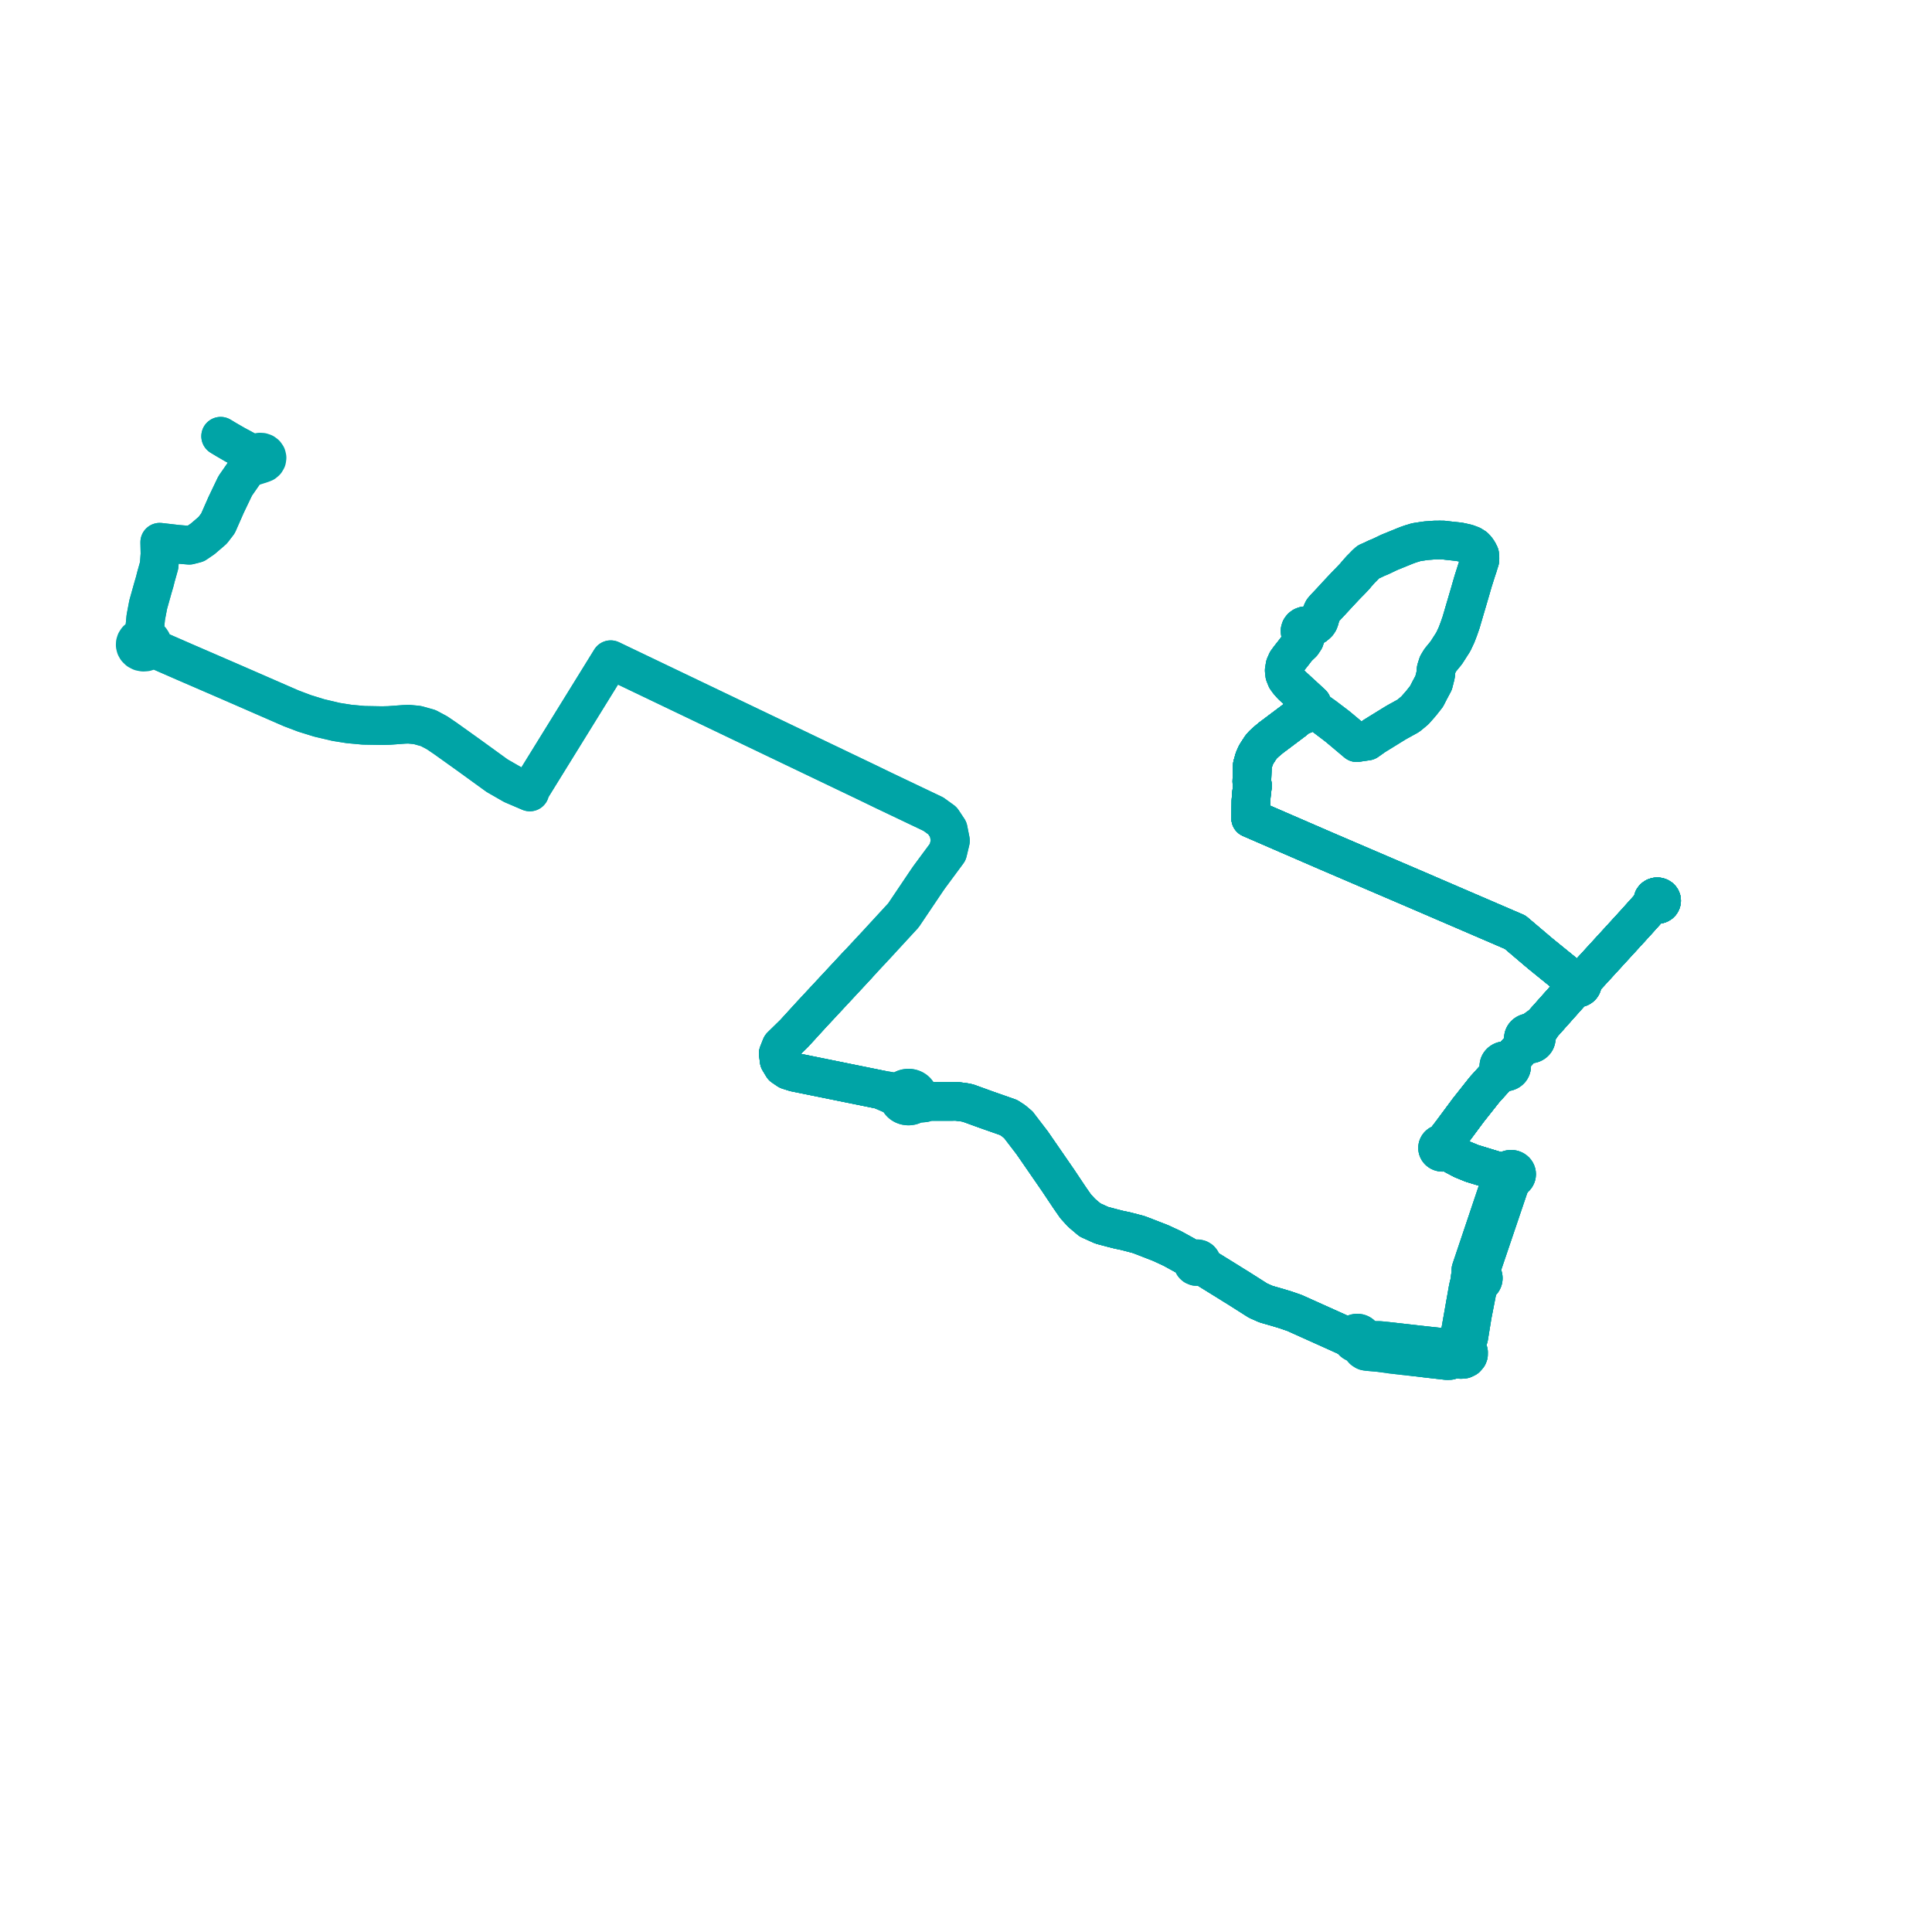
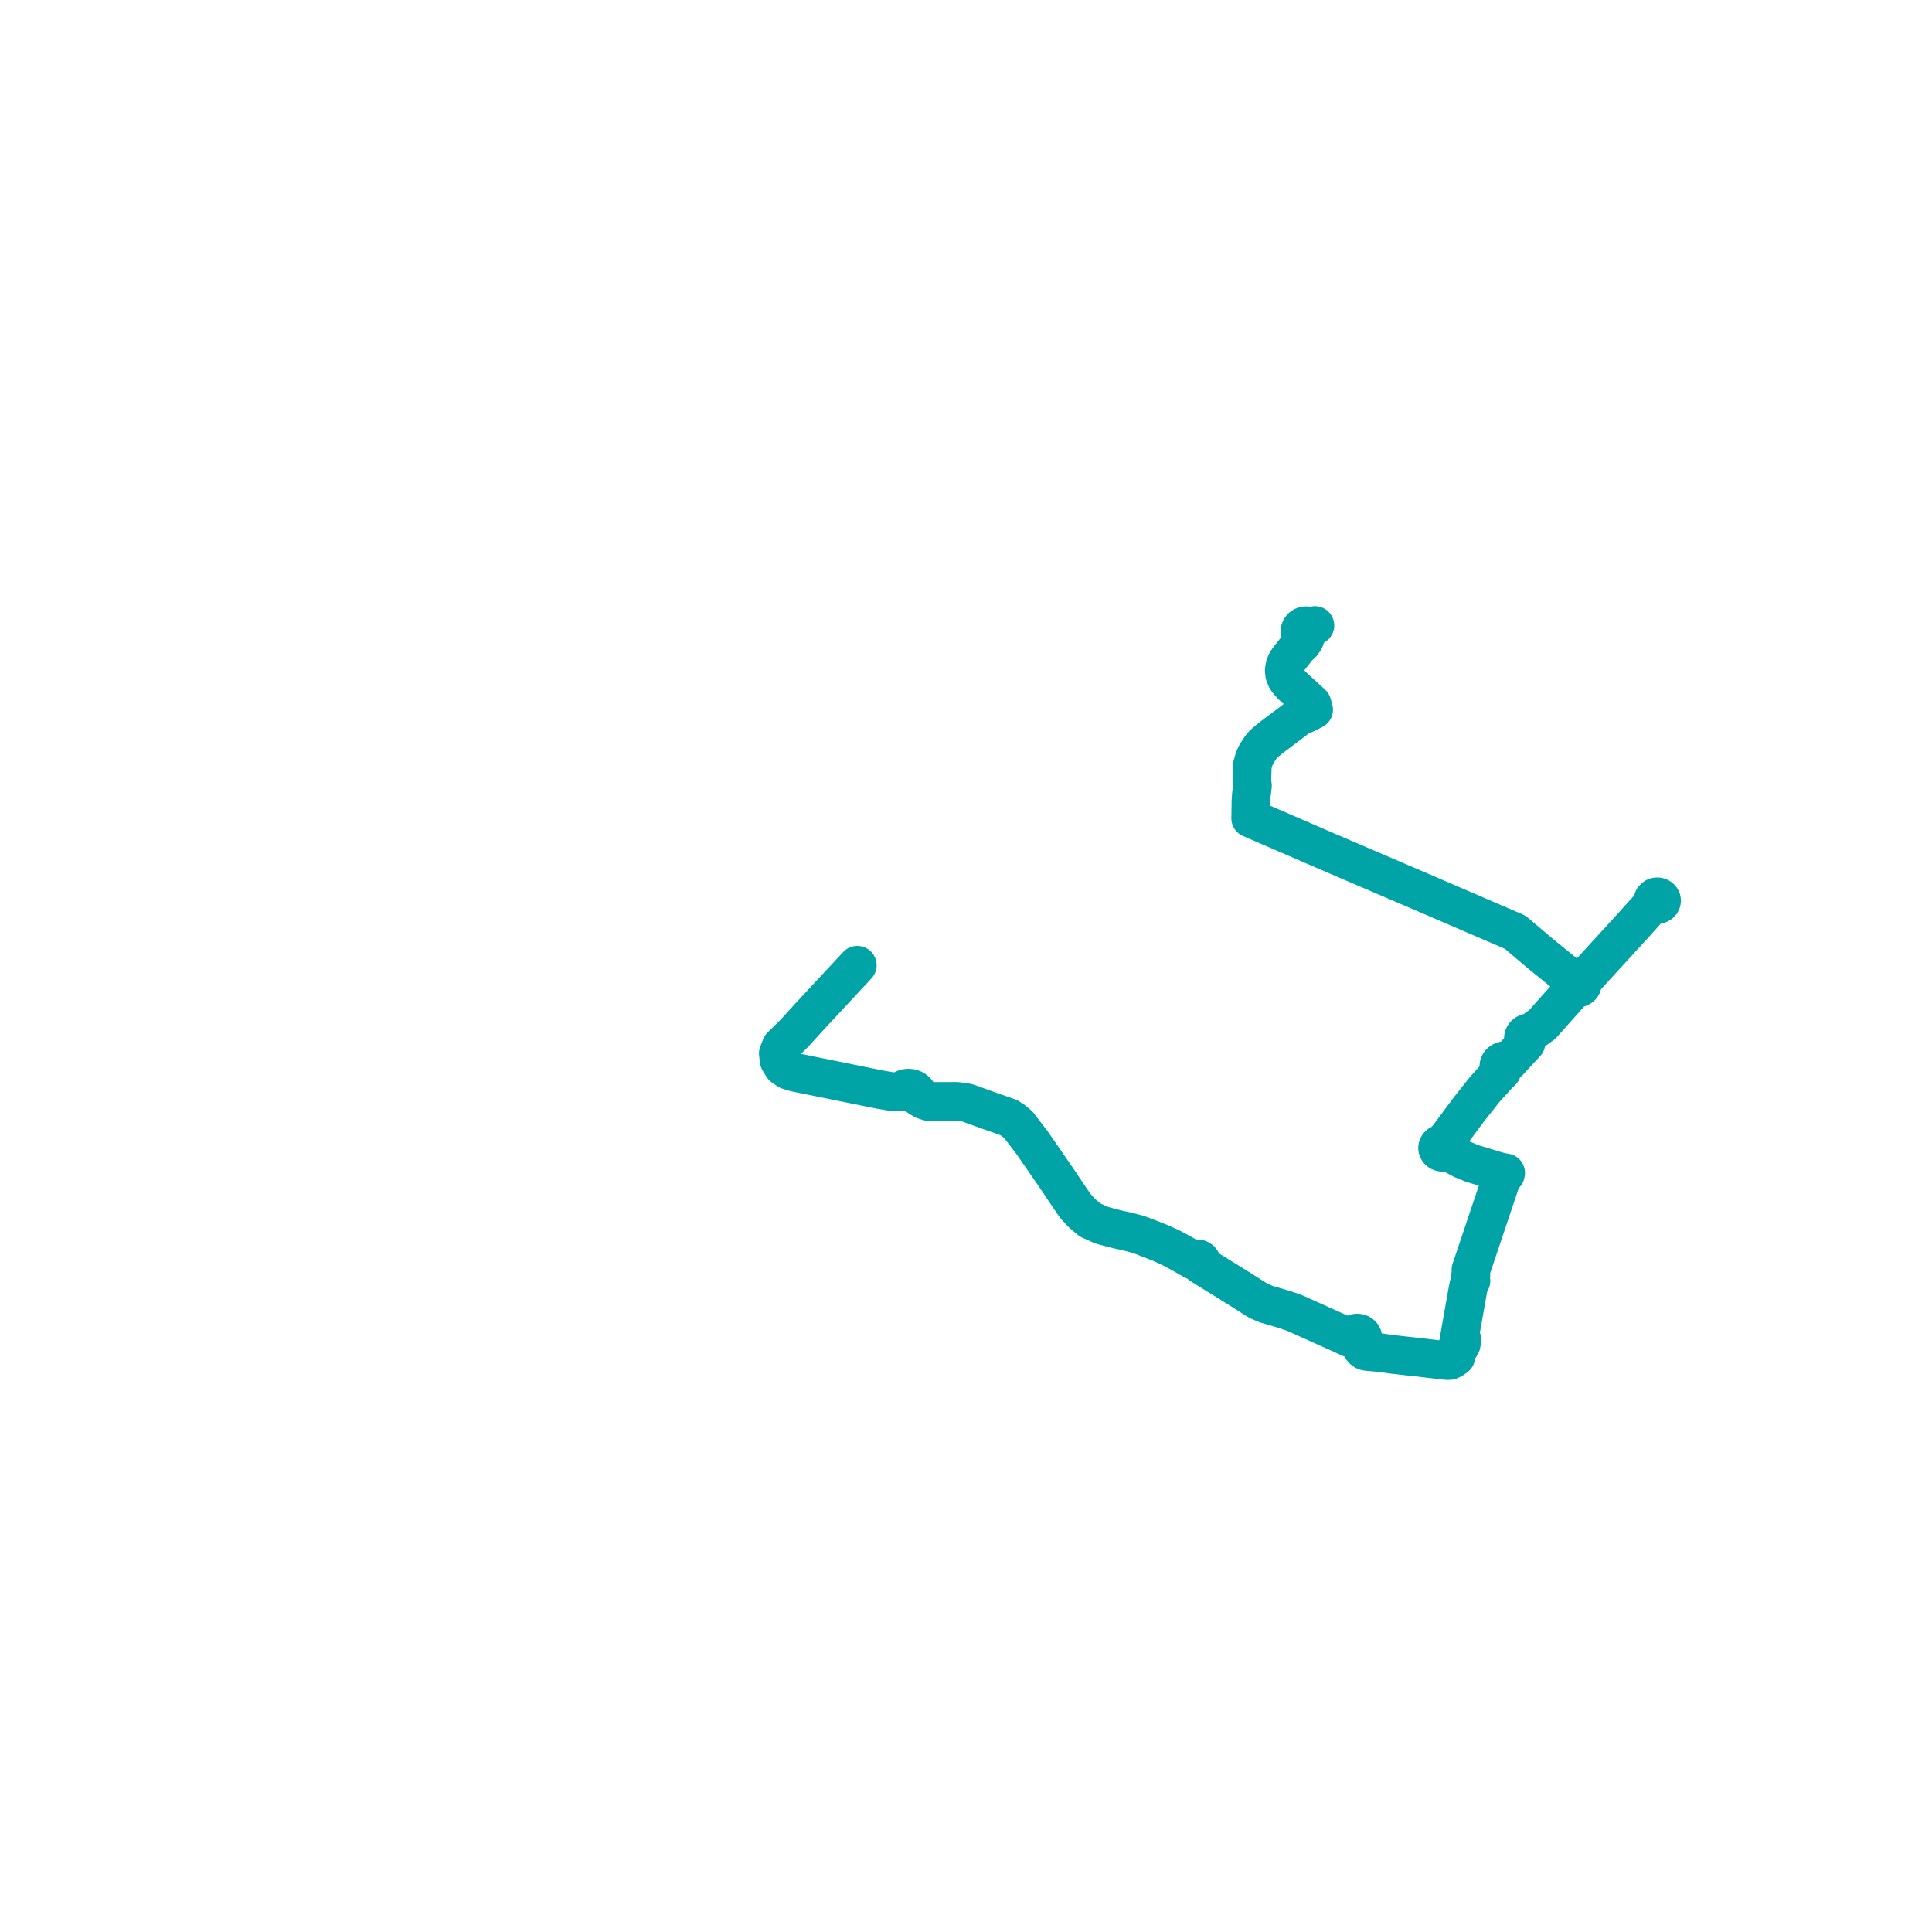
<svg xmlns="http://www.w3.org/2000/svg" width="285.784" height="285.784" version="1.1">
  <title>Plan de ligne</title>
  <desc>Du 2010-00-00 au 9999-01-01</desc>
-   <path d="M 126.817 142.777 L 125.589 144.098 L 119.999 150.106 L 119.64 150.498 L 117.476 152.868 L 115.546 154.759 L 115.123 155.828 L 115.255 156.877 L 115.495 157.275 L 115.794 157.77 L 116.579 158.304 L 117.589 158.622 L 125.838 160.296 L 129.833 161.107 L 130.216 161.185 L 131.831 161.889 L 132.887 162.243 L 132.887 162.326 L 132.894 162.409 L 132.906 162.491 L 132.924 162.572 L 132.947 162.652 L 132.977 162.731 L 133.012 162.808 L 133.052 162.883 L 133.094 162.951 L 133.141 163.016 L 133.193 163.08 L 133.248 163.14 L 133.307 163.197 L 133.37 163.251 L 133.437 163.302 L 133.506 163.349 L 133.58 163.393 L 133.655 163.433 L 133.733 163.469 L 133.813 163.5 L 133.896 163.528 L 133.997 163.554 L 134.099 163.576 L 134.204 163.589 L 134.309 163.597 L 134.415 163.598 L 134.52 163.593 L 134.625 163.581 L 134.729 163.562 L 134.83 163.537 L 134.93 163.506 L 135.026 163.469 L 135.12 163.425 L 135.21 163.376 L 135.295 163.322 L 135.376 163.261 L 135.842 163.218 L 136.734 163.134 L 137.28 162.924 L 137.94 162.923 L 138.705 162.921 L 141.363 162.915 L 141.543 162.914 L 142.713 163.068 L 143.201 163.171 L 145.927 164.159 L 148.192 164.952 L 149.179 165.297 L 149.907 165.768 L 150.666 166.408 L 150.787 166.578 L 152.672 169.036 L 153.983 170.935 L 155.63 173.321 L 156.477 174.549 L 158.228 177.17 L 159.103 178.428 L 159.986 179.397 L 160.854 180.132 L 161.238 180.457 L 162.97 181.239 L 164.584 181.667 L 165.537 181.908 L 166.465 182.1 L 167.494 182.366 L 168.431 182.614 L 169.332 182.957 L 171.696 183.877 L 172.618 184.304 L 173.413 184.673 L 175.098 185.599 L 176.044 186.137 L 176.571 186.436 L 176.477 186.596 L 176.444 186.774 L 176.474 186.952 L 176.565 187.113 L 176.707 187.242 L 176.945 187.34 L 177.208 187.347 L 177.452 187.263 L 177.639 187.1 L 178.084 187.379 L 181.804 189.682 L 182.479 190.106 L 183.185 190.54 L 186.096 192.388 L 186.484 192.559 L 187.275 192.909 L 188.925 193.381 L 190.149 193.751 L 191.485 194.213 L 198.032 197.157 L 199.38 197.775 L 199.913 198.003 L 199.929 198.099 L 199.959 198.192 L 200.003 198.281 L 200.059 198.365 L 200.126 198.441 L 200.204 198.509 L 200.291 198.567 L 200.386 198.615 L 200.501 198.656 L 200.622 198.682 L 200.745 198.692 L 200.869 198.686 L 200.99 198.664 L 201.107 198.627 L 201.217 198.575 L 201.316 198.509 L 201.377 198.458 L 201.433 198.4 L 201.82 198.355 L 202.205 198.298 L 202.505 198.293 L 203.336 198.277 L 204.013 198.281 L 204.603 198.338 L 206.047 198.502 L 210.872 199.049 L 211.395 199.105 L 213.49 199.328 L 213.941 199.376 L 214.21 199.43 L 214.46 199.503 L 214.66 199.618 L 214.899 199.756 L 215.196 200.005 L 215.177 200.149 L 215.199 200.372 L 215.349 200.688 L 215.552 200.887 L 215.811 201.026 L 216.105 201.092 L 216.514 201.057 L 216.876 200.883 L 217.146 200.572 L 217.222 200.375 L 217.226 200.007 L 217.107 199.726 L 216.892 199.495 L 216.776 199.187 L 216.734 198.955 L 216.767 198.708 L 216.829 198.238 L 217.096 198.08 L 217.259 197.813 L 217.353 197.237 L 217.795 194.524 L 218.475 191.039 L 218.583 190.673 L 218.719 190.211 L 218.814 189.858 L 218.886 189.828 L 218.955 189.794 L 219.021 189.754 L 219.082 189.709 L 219.14 189.66 L 219.192 189.608 L 219.24 189.551 L 219.281 189.493 L 219.318 189.43 L 219.349 189.365 L 219.374 189.298 L 219.392 189.23 L 219.404 189.16 L 219.409 189.09 L 219.408 189.02 L 219.4 188.95 L 219.388 188.888 L 219.371 188.827 L 219.348 188.767 L 219.322 188.709 L 219.289 188.653 L 219.253 188.599 L 219.212 188.547 L 219.167 188.498 L 219.118 188.453 L 219.107 187.659 L 219.358 186.917 L 220.313 184.096 L 221.242 181.351 L 221.762 179.816 L 222.173 178.601 L 223.086 175.905 L 223.233 175.471 L 223.504 174.907 L 223.856 174.352 L 223.932 174.316 L 224.004 174.274 L 224.071 174.226 L 224.131 174.172 L 224.185 174.112 L 224.231 174.047 L 224.27 173.979 L 224.3 173.908 L 224.324 173.823 L 224.337 173.735 L 224.337 173.648 L 224.325 173.562 L 224.303 173.477 L 224.268 173.395 L 224.223 173.317 L 224.168 173.245 L 224.104 173.179 L 224.031 173.121 L 223.95 173.07 L 223.864 173.029 L 223.772 172.997 L 223.677 172.974 L 223.579 172.962 L 223.481 172.96 L 223.382 172.969 L 223.286 172.988 L 223.174 173.025 L 223.069 173.075 L 222.973 173.138 L 222.889 173.213 L 222.818 173.298 L 222.762 173.392 L 222.721 173.491 L 222.057 173.384 L 221.031 173.094 L 217.748 172.092 L 216.329 171.51 L 214.284 170.424 L 213.933 170.213 L 213.966 170.174 L 213.995 170.133 L 214.021 170.09 L 214.044 170.047 L 214.062 170.001 L 214.077 169.954 L 214.088 169.906 L 214.094 169.858 L 214.097 169.81 L 214.095 169.762 L 214.089 169.714 L 214.079 169.667 L 214.065 169.619 L 214.047 169.573 L 214.025 169.529 L 214 169.486 L 213.971 169.445 L 213.938 169.406 L 213.902 169.37 L 213.863 169.336 L 213.822 169.304 L 213.778 169.275 L 213.731 169.25 L 213.682 169.227 L 213.632 169.208 L 213.58 169.193 L 213.527 169.181 L 213.474 169.172 L 213.722 168.858 L 214.817 167.42 L 215.388 166.65 L 217.206 164.2 L 219.593 161.185 L 220.696 159.963 L 221.609 158.952 L 222.151 158.432 L 222.211 158.463 L 222.273 158.49 L 222.337 158.513 L 222.403 158.532 L 222.471 158.546 L 222.539 158.556 L 222.608 158.561 L 222.677 158.562 L 222.746 158.559 L 222.815 158.551 L 222.883 158.538 L 222.95 158.521 L 223.014 158.5 L 223.078 158.476 L 223.139 158.447 L 223.197 158.413 L 223.253 158.376 L 223.306 158.335 L 223.355 158.291 L 223.401 158.244 L 223.442 158.194 L 223.479 158.14 L 223.511 158.085 L 223.539 158.028 L 223.562 157.97 L 223.58 157.91 L 223.593 157.849 L 223.601 157.787 L 223.603 157.732 L 223.601 157.677 L 223.596 157.621 L 223.586 157.567 L 223.572 157.513 L 223.554 157.46 L 223.532 157.408 L 223.506 157.357 L 223.477 157.309 L 223.444 157.262 L 223.407 157.217 L 223.367 157.174 L 223.324 157.134 L 223.279 157.096 L 223.231 157.061 L 223.179 157.029 L 224.19 155.938 L 224.686 155.402 L 225.73 154.274 L 225.79 154.309 L 225.854 154.341 L 225.919 154.368 L 225.986 154.391 L 226.056 154.409 L 226.127 154.422 L 226.198 154.431 L 226.27 154.434 L 226.343 154.434 L 226.415 154.428 L 226.486 154.417 L 226.556 154.402 L 226.625 154.381 L 226.691 154.357 L 226.755 154.328 L 226.817 154.294 L 226.876 154.257 L 226.931 154.216 L 226.983 154.171 L 227.029 154.123 L 227.072 154.074 L 227.11 154.021 L 227.143 153.966 L 227.172 153.909 L 227.196 153.85 L 227.215 153.79 L 227.229 153.728 L 227.238 153.667 L 227.242 153.598 L 227.239 153.531 L 227.23 153.463 L 227.215 153.396 L 227.194 153.331 L 227.167 153.267 L 227.134 153.205 L 227.095 153.146 L 227.494 152.567 L 228.147 151.525 L 230.052 149.385 L 230.34 149.061 L 232.833 146.262 L 232.989 146.081 L 233.056 146.107 L 233.124 146.128 L 233.195 146.142 L 233.267 146.151 L 233.34 146.152 L 233.412 146.148 L 233.484 146.138 L 233.554 146.121 L 233.622 146.098 L 233.687 146.069 L 233.749 146.035 L 233.806 145.996 L 233.86 145.952 L 233.907 145.904 L 233.949 145.851 L 233.985 145.795 L 234.015 145.736 L 234.038 145.675 L 234.054 145.613 L 234.064 145.55 L 234.066 145.485 L 234.061 145.421 L 234.049 145.358 L 234.03 145.296 L 234.004 145.235 L 233.972 145.178 L 233.933 145.124 L 233.889 145.073 L 234.2 144.877 L 234.806 144.301 L 235.422 143.629 L 239.496 139.177 L 240.916 137.625 L 241.952 136.493 L 244.262 133.918 L 244.58 133.504 L 244.707 133.645 L 244.878 133.744 L 245.076 133.791 L 245.252 133.786 L 245.419 133.738 L 245.566 133.653 L 245.681 133.535 L 245.755 133.394 L 245.784 133.24 L 245.765 133.086 L 245.7 132.942 L 245.576 132.805 L 245.411 132.708 L 245.22 132.66 L 245.022 132.665 L 244.835 132.723 L 244.673 132.833 L 244.558 132.982 L 244.501 133.155 L 244.509 133.335 L 244.58 133.504 L 244.262 133.918 L 241.952 136.493 L 241.809 136.65 L 240.916 137.625 L 235.422 143.629 L 234.806 144.301 L 234.474 144.616 L 234.2 144.877 L 233.889 145.073 L 233.834 145.022 L 233.775 144.977 L 233.709 144.938 L 233.64 144.905 L 233.567 144.878 L 233.492 144.86 L 233.414 144.848 L 233.335 144.843 L 233.257 144.846 L 233.179 144.856 L 233.102 144.873 L 233.029 144.898 L 232.958 144.929 L 232.892 144.966 L 232.831 145.011 L 232.775 145.06 L 232.521 144.849 L 232.174 144.567 L 230.278 143.028 L 228.98 141.975 L 227.86 141.066 L 226.305 139.748 L 224.845 138.509 L 224.38 138.115 L 224.118 137.893 L 223.546 137.646 L 216.236 134.498 L 214.323 133.675 L 210.848 132.178 L 210.106 131.858 L 200.946 127.93 L 196.147 125.871 L 195.71 125.682 L 194.993 125.371 L 193.923 124.907 L 186.579 121.724 L 186.123 121.526 L 185 121.04 L 185.008 120.618 L 185.012 120.368 L 185.016 120.082 L 185.037 118.85 L 185.043 118.468 L 185.103 117.594 L 185.269 116.212 L 185.218 115.898 L 185.173 115.625 L 185.196 114.888 L 185.249 113.218 L 185.521 112.26 L 185.809 111.611 L 185.998 111.314 L 186.548 110.471 L 186.846 110.146 L 187.209 109.803 L 187.67 109.415 L 187.992 109.145 L 189.962 107.666 L 191.406 106.582 L 192.117 105.992 L 193.323 105.504 L 194.322 104.977 L 194.787 105.201 L 195.827 105.931 L 196 106.062 L 197.262 107.018 L 197.815 107.441 L 198.384 107.912 L 200.696 109.856 L 201.249 109.763 L 202.229 109.624 L 203.316 108.855 L 206.421 106.94 L 206.77 106.739 L 208.298 105.898 L 208.489 105.747 L 209.292 105.083 L 210.144 104.108 L 210.206 104.037 L 210.707 103.403 L 211.024 102.999 L 211.463 102.138 L 211.644 101.798 L 212.058 101.027 L 212.363 99.831 L 212.437 99.015 L 212.679 98.25 L 213.048 97.641 L 213.935 96.56 L 214.561 95.583 L 214.97 94.945 L 215.45 93.922 L 215.792 93.027 L 216.135 92.036 L 216.674 90.196 L 217.335 87.949 L 217.906 85.979 L 218.439 84.302 L 218.62 83.768 L 218.762 83.292 L 218.905 82.855 L 218.915 82.498 L 218.877 82.044 L 218.658 81.606 L 218.377 81.202 L 218.111 80.928 L 217.658 80.647 L 217.021 80.407 L 216.331 80.247 L 215.817 80.137 L 214.751 80.028 L 213.961 79.94 L 213.59 79.885 L 212.976 79.877 L 212.201 79.885 L 211.568 79.936 L 210.963 79.978 L 210.178 80.092 L 209.836 80.147 L 209.488 80.201 L 208.66 80.453 L 208.103 80.649 L 207.771 80.782 L 206.743 81.202 L 205.482 81.715 L 204.24 82.312 L 203.593 82.578 L 203.012 82.859 L 202.394 83.132 L 202.022 83.469 L 201.68 83.827 L 201.271 84.235 L 200.638 84.95 L 200.399 85.245 L 199.715 85.964 L 199.315 86.367 L 198.93 86.767 L 197.84 87.933 L 196.779 89.085 L 195.932 89.981 L 195.689 90.267 L 195.589 90.473 L 195.48 90.751 L 195.356 91.041 L 195.256 91.394 L 195.194 91.642 L 195.07 91.945 L 194.923 92.169 L 194.761 92.324 L 194.509 92.522" fill="transparent" stroke="#00a4a6" stroke-linecap="round" stroke-linejoin="round" stroke-width="5.716" />
-   <path d="M 194.509 92.522 L 194.109 92.734 L 193.891 92.837 L 193.703 92.687 L 193.475 92.589 L 193.225 92.552 L 192.973 92.578 L 192.739 92.666 L 192.543 92.808 L 192.387 93.016 L 192.312 93.257 L 192.326 93.506 L 192.427 93.74 L 192.558 93.895 L 192.73 94.017 L 192.929 94.098 L 193.145 94.134 L 193.066 94.315 L 192.981 94.604 L 192.621 95.142 L 191.914 95.812 L 191.311 96.6 L 190.732 97.33 L 190.345 97.862 L 190.085 98.453 L 189.966 99.164 L 190.033 99.769 L 190.274 100.371 L 190.627 100.859 L 191.111 101.392 L 193.475 103.561 L 194.077 104.12 L 194.322 104.977 L 193.323 105.504 L 192.117 105.992 L 191.406 106.582 L 189.962 107.666 L 187.992 109.145 L 187.209 109.803 L 186.846 110.146 L 186.548 110.471 L 185.998 111.314 L 185.809 111.611 L 185.521 112.26 L 185.249 113.218 L 185.196 114.888 L 185.173 115.625 L 185.269 116.212 L 185.103 117.594 L 185.043 118.468 L 185.037 118.85 L 185.012 120.368 L 185.008 120.618 L 185 121.04 L 186.123 121.526 L 186.579 121.724 L 193.965 124.925 L 194.993 125.371 L 195.71 125.682 L 196.147 125.871 L 200.946 127.93 L 210.106 131.858 L 210.848 132.178 L 214.323 133.675 L 216.364 134.553 L 223.546 137.646 L 224.118 137.893 L 224.38 138.115 L 224.845 138.509 L 226.305 139.748 L 227.86 141.066 L 228.98 141.975 L 232.174 144.567 L 232.521 144.849 L 232.775 145.06 L 232.726 145.115 L 232.682 145.174 L 232.646 145.237 L 232.619 145.303 L 232.599 145.371 L 232.588 145.441 L 232.585 145.512 L 232.592 145.582 L 232.606 145.651 L 232.629 145.719 L 232.66 145.784 L 232.698 145.845 L 232.744 145.904 L 232.797 145.956 L 232.856 146.004 L 232.92 146.045 L 232.989 146.081 L 233.056 146.107 L 233.124 146.128 L 233.195 146.142 L 233.267 146.151 L 233.34 146.152 L 233.412 146.148 L 233.484 146.138 L 233.554 146.121 L 233.622 146.098 L 233.687 146.069 L 233.749 146.035 L 233.806 145.996 L 233.86 145.952 L 233.907 145.904 L 233.949 145.851 L 233.985 145.795 L 234.015 145.736 L 234.038 145.675 L 234.054 145.613 L 234.064 145.55 L 234.066 145.485 L 234.061 145.421 L 234.049 145.358 L 234.03 145.296 L 234.004 145.235 L 233.972 145.178 L 233.933 145.124 L 233.889 145.073 L 234.2 144.877 L 234.806 144.301 L 235.422 143.629 L 240.916 137.625 L 241.952 136.493 L 244.262 133.918 L 244.58 133.504 L 244.707 133.645 L 244.878 133.744 L 245.076 133.791 L 245.252 133.786 L 245.419 133.738 L 245.566 133.653 L 245.681 133.535 L 245.755 133.394 L 245.784 133.24 L 245.765 133.086 L 245.7 132.942 L 245.576 132.805 L 245.411 132.708 L 245.22 132.66 L 245.022 132.665 L 244.835 132.723 L 244.673 132.833 L 244.558 132.982 L 244.501 133.155 L 244.509 133.335 L 244.58 133.504 L 244.262 133.918 L 240.916 137.625 L 235.422 143.629 L 234.806 144.301 L 234.2 144.877 L 233.889 145.073 L 233.834 145.022 L 233.775 144.977 L 233.709 144.938 L 233.64 144.905 L 233.567 144.878 L 233.492 144.86 L 233.414 144.848 L 233.335 144.843 L 233.257 144.846 L 233.179 144.856 L 233.102 144.873 L 233.029 144.898 L 232.958 144.929 L 232.892 144.966 L 232.831 145.011 L 232.775 145.06 L 232.726 145.115 L 232.682 145.174 L 232.646 145.237 L 232.619 145.303 L 232.599 145.371 L 232.588 145.441 L 232.585 145.512 L 232.592 145.582 L 232.606 145.651 L 232.629 145.719 L 232.66 145.784 L 232.698 145.845 L 232.744 145.904 L 232.797 145.956 L 232.856 146.004 L 232.92 146.045 L 232.989 146.081 L 232.833 146.262 L 231.019 148.299 L 230.34 149.061 L 228.147 151.525 L 227.123 152.268 L 227.023 152.34 L 226.425 152.761 L 226.348 152.754 L 226.271 152.753 L 226.195 152.757 L 226.119 152.767 L 226.043 152.782 L 225.97 152.802 L 225.899 152.828 L 225.83 152.858 L 225.765 152.893 L 225.702 152.933 L 225.644 152.977 L 225.589 153.025 L 225.545 153.071 L 225.505 153.12 L 225.469 153.17 L 225.437 153.223 L 225.409 153.278 L 225.386 153.334 L 225.367 153.393 L 225.353 153.451 L 225.344 153.511 L 225.34 153.571 L 225.34 153.622 L 225.344 153.672 L 225.351 153.723 L 225.362 153.773 L 225.376 153.822 L 225.393 153.871 L 225.413 153.918 L 225.437 153.965 L 225.464 154.01 L 225.494 154.053 L 225.527 154.095 L 225.563 154.135 L 225.601 154.173 L 225.642 154.208 L 225.685 154.243 L 225.73 154.274 L 224.686 155.402 L 224.19 155.938 L 223.179 157.029 L 223.119 156.997 L 223.057 156.968 L 222.993 156.944 L 222.926 156.925 L 222.858 156.909 L 222.789 156.899 L 222.72 156.892 L 222.649 156.891 L 222.58 156.893 L 222.51 156.901 L 222.441 156.913 L 222.373 156.929 L 222.308 156.95 L 222.243 156.975 L 222.181 157.005 L 222.122 157.037 L 222.066 157.075 L 222.013 157.115 L 221.964 157.159 L 221.918 157.206 L 221.875 157.258 L 221.836 157.313 L 221.802 157.37 L 221.774 157.429 L 221.751 157.491 L 221.733 157.554 L 221.721 157.617 L 221.715 157.673 L 221.712 157.728 L 221.715 157.784 L 221.721 157.84 L 221.732 157.895 L 221.746 157.949 L 221.765 158.002 L 221.788 158.055 L 221.815 158.106 L 221.845 158.154 L 221.88 158.202 L 221.917 158.246 L 221.958 158.289 L 222.002 158.329 L 222.049 158.367 L 222.099 158.401 L 222.151 158.432 L 221.609 158.952 L 220.696 159.963 L 219.593 161.185 L 217.206 164.2 L 214.817 167.42 L 214.245 168.171 L 213.722 168.858 L 213.474 169.172 L 213.42 169.168 L 213.366 169.166 L 213.312 169.168 L 213.259 169.174 L 213.206 169.183 L 213.154 169.196 L 213.103 169.212 L 213.054 169.232 L 213.006 169.254 L 212.961 169.28 L 212.918 169.308 L 212.877 169.339 L 212.839 169.373 L 212.804 169.41 L 212.772 169.448 L 212.744 169.488 L 212.719 169.531 L 212.698 169.575 L 212.68 169.62 L 212.666 169.666 L 212.656 169.713 L 212.651 169.76 L 212.648 169.808 L 212.651 169.856 L 212.657 169.903 L 212.667 169.949 L 212.681 169.996 L 212.699 170.041 L 212.72 170.085 L 212.746 170.127 L 212.775 170.167 L 212.806 170.205 L 212.842 170.242 L 212.88 170.275 L 212.92 170.306 L 212.966 170.336 L 213.014 170.362 L 213.064 170.386 L 213.116 170.405 L 213.169 170.421 L 213.224 170.433 L 213.279 170.442 L 213.336 170.446 L 213.392 170.447 L 213.448 170.443 L 213.504 170.436 L 213.559 170.425 L 213.613 170.41 L 213.665 170.392 L 213.716 170.37 L 213.765 170.345 L 213.811 170.316 L 213.854 170.285 L 213.895 170.25 L 213.933 170.213 L 214.284 170.424 L 216.329 171.51 L 217.748 172.092 L 221.031 173.094 L 222.057 173.384 L 222.721 173.491 L 222.7 173.575 L 222.691 173.66 L 222.095 174.271 L 221.903 174.966 L 221.487 176.206 L 221.182 177.115 L 219.959 180.756 L 218.077 186.359 L 217.58 187.839 L 217.576 188.671 L 217.545 188.73 L 217.519 188.79 L 217.498 188.852 L 217.482 188.915 L 217.472 188.979 L 217.467 189.044 L 217.469 189.109 L 217.475 189.173 L 217.487 189.237 L 217.504 189.3 L 217.527 189.362 L 217.555 189.421 L 217.587 189.479 L 217.345 189.969 L 217.267 190.127 L 217.13 190.782 L 216.21 195.981 L 215.905 197.709 L 216.042 198.006 L 216.251 198.201 L 216.174 198.653 L 216.137 198.871 L 216.03 199.076 L 215.86 199.322 L 215.582 199.456 L 215.333 199.699 L 215.196 200.005 L 215.177 200.149 L 215.199 200.372 L 215.349 200.688 L 214.921 201.01 L 214.754 201.094 L 214.454 201.243 L 214.129 201.254 L 214.026 201.257 L 212.833 201.121 L 212.203 201.05 L 211.116 200.926 L 209.991 200.785 L 208.464 200.623 L 207.486 200.514 L 205.797 200.319 L 204.065 200.079 L 202.263 199.917 L 201.973 199.862 L 201.786 199.764 L 201.648 199.66 L 201.525 199.518 L 201.456 199.439 L 201.365 199.264 L 201.331 198.924 L 201.316 198.509 L 201.377 198.458 L 201.433 198.4 L 201.501 198.309 L 201.554 198.21 L 201.59 198.105 L 201.609 197.997 L 201.609 197.888 L 201.591 197.779 L 201.556 197.674 L 201.504 197.575 L 201.447 197.496 L 201.379 197.424 L 201.301 197.36 L 201.215 197.305 L 201.123 197.26 L 201.025 197.225 L 200.922 197.202 L 200.802 197.189 L 200.682 197.191 L 200.562 197.208 L 200.447 197.24 L 200.339 197.287 L 200.238 197.347 L 200.148 197.418 L 200.071 197.499 L 200.008 197.59 L 199.959 197.688 L 199.927 197.791 L 199.912 197.896 L 199.913 198.003 L 199.38 197.775 L 198.032 197.157 L 193.792 195.25 L 191.485 194.213 L 190.149 193.751 L 188.925 193.381 L 187.275 192.909 L 186.096 192.388 L 183.185 190.54 L 182.757 190.277 L 182.479 190.106 L 181.804 189.682 L 178.084 187.379 L 177.639 187.1 L 177.731 186.917 L 177.746 186.716 L 177.683 186.524 L 177.549 186.361 L 177.361 186.249 L 177.147 186.201 L 176.929 186.22 L 176.729 186.3 L 176.571 186.436 L 176.044 186.137 L 175.098 185.599 L 173.413 184.673 L 171.696 183.877 L 169.332 182.957 L 168.431 182.614 L 167.494 182.366 L 166.957 182.227 L 166.465 182.1 L 165.537 181.908 L 164.584 181.667 L 162.97 181.239 L 161.238 180.457 L 159.986 179.397 L 159.103 178.428 L 158.228 177.17 L 157.603 176.234 L 156.477 174.549 L 153.983 170.935 L 152.672 169.036 L 150.787 166.578 L 150.666 166.408 L 150.214 166.027 L 149.907 165.768 L 149.179 165.297 L 145.927 164.159 L 143.201 163.171 L 142.713 163.068 L 141.543 162.914 L 141.363 162.915 L 140.219 162.917 L 137.94 162.923 L 137.28 162.924 L 137.027 162.824 L 136.69 162.726 L 136.311 162.513 L 136.257 162.483 L 135.873 162.236 L 135.866 162.149 L 135.853 162.063 L 135.834 161.977 L 135.808 161.893 L 135.777 161.811 L 135.739 161.73 L 135.695 161.652 L 135.645 161.577 L 135.591 161.505 L 135.53 161.436 L 135.465 161.371 L 135.395 161.309 L 135.32 161.252 L 135.242 161.199 L 135.16 161.152 L 135.074 161.108 L 134.985 161.071 L 134.894 161.038 L 134.801 161.011 L 134.705 160.989 L 134.593 160.971 L 134.48 160.96 L 134.366 160.957 L 134.252 160.962 L 134.138 160.975 L 134.027 160.995 L 133.917 161.022 L 133.81 161.057 L 133.706 161.099 L 133.607 161.148 L 133.505 161.207 L 133.409 161.274 L 133.319 161.348 L 133.237 161.428 L 133.162 161.513 L 131.906 161.468 L 130.216 161.185 L 129.833 161.107 L 128.105 160.756 L 117.589 158.622 L 116.579 158.304 L 115.794 157.77 L 115.255 156.877 L 115.173 156.225 L 115.123 155.828 L 115.546 154.759 L 117.476 152.868 L 119.999 150.106 L 120.617 149.442 L 125.589 144.098 L 126.817 142.777" fill="transparent" stroke="#00a4a6" stroke-linecap="round" stroke-linejoin="round" stroke-width="5.716" />
-   <path d="M 32.636 64.527 L 33.446 65.015 L 34.709 65.748 L 37.46 67.23 L 37.651 67.332 L 37.551 67.598 L 36.727 68.9 L 36.593 69.279 L 35.861 70.333 L 35.438 70.942 L 34.792 71.871 L 33.461 74.652 L 32.241 77.421 L 31.451 78.448 L 29.982 79.711 L 28.964 80.401 L 27.993 80.652 L 26.21 80.502 L 23.918 80.237 L 23.627 80.204 L 23.662 81.956 L 23.546 83.62 L 23.078 85.281 L 22.885 86.046 L 22.657 86.818 L 21.927 89.419 L 21.564 91.318 L 21.514 91.838 L 21.376 93.266 L 21.275 93.739 L 21.175 94.211 L 20.83 94.278 L 20.519 94.426 L 20.266 94.643 L 20.089 94.913 L 20.008 95.176 L 20 95.449 L 20.066 95.716 L 20.203 95.96 L 20.47 96.221 L 20.813 96.397 L 21.202 96.471 L 21.568 96.443 L 21.911 96.323 L 22.2 96.123 L 22.471 95.799 L 22.978 96.031 L 27.195 97.874 L 30.094 99.129 L 33.496 100.602 L 34.318 100.959 L 37.595 102.387 L 38.732 102.884 L 41.163 103.944 L 43.068 104.774 L 45.047 105.524 L 47.233 106.2 L 48.875 106.586 L 49.736 106.789 L 50.892 106.972 L 51.625 107.088 L 53.784 107.288 L 56.552 107.338 L 57.552 107.311 L 59.772 107.149 L 60.446 107.123 L 61.475 107.219 L 61.727 107.243 L 63.342 107.696 L 64.662 108.402 L 65.733 109.129 L 65.788 109.166 L 65.844 109.203 L 68.917 111.398 L 69.219 111.614 L 73.54 114.743 L 75.856 116.072 L 78.375 117.15 L 78.431 116.906 L 78.458 116.791 L 79.004 115.909 L 79.171 115.638 L 88.002 101.356 L 90.336 97.582 L 96.582 100.572 L 98.642 101.558 L 99.612 102.022 L 115.671 109.71 L 125.232 114.287 L 125.74 114.53 L 126.247 114.772 L 128.381 115.794 L 130.629 116.884 L 132.242 117.653 L 138.06 120.424 L 139.41 121.399 L 140.262 122.682 L 140.595 124.36 L 140.291 125.631 L 140.194 126.039 L 139.931 126.393 L 138.02 128.977 L 137.989 129.02 L 137.434 129.77 L 137.116 130.23 L 134.57 134.012 L 133.633 135.404 L 130.601 138.696 L 129.427 139.972 L 128.732 140.714 L 128.426 141.041 L 127.368 142.185 L 126.817 142.777 L 125.589 144.098 L 122.859 147.031 L 119.999 150.106 L 117.476 152.868 L 115.697 154.611 L 115.546 154.759 L 115.123 155.828 L 115.255 156.877 L 115.794 157.77 L 116.579 158.304 L 117.589 158.622 L 123.842 159.891 L 129.833 161.107 L 130.216 161.185 L 131.831 161.889 L 132.887 162.243 L 132.887 162.326 L 132.894 162.409 L 132.906 162.491 L 132.924 162.572 L 132.947 162.652 L 132.977 162.731 L 133.012 162.808 L 133.052 162.883 L 133.094 162.951 L 133.141 163.016 L 133.193 163.08 L 133.248 163.14 L 133.307 163.197 L 133.37 163.251 L 133.437 163.302 L 133.506 163.349 L 133.58 163.393 L 133.655 163.433 L 133.733 163.469 L 133.813 163.5 L 133.896 163.528 L 133.997 163.554 L 134.099 163.576 L 134.204 163.589 L 134.309 163.597 L 134.415 163.598 L 134.52 163.593 L 134.625 163.581 L 134.729 163.562 L 134.83 163.537 L 134.93 163.506 L 135.026 163.469 L 135.12 163.425 L 135.21 163.376 L 135.295 163.322 L 135.376 163.261 L 135.842 163.218 L 136.734 163.134 L 137.28 162.924 L 137.94 162.923 L 140.025 162.918 L 141.363 162.915 L 141.543 162.914 L 142.713 163.068 L 143.201 163.171 L 145.927 164.159 L 149.179 165.297 L 149.907 165.768 L 150.666 166.408 L 150.787 166.578 L 151.276 167.216 L 152.672 169.036 L 153.983 170.935 L 156.477 174.549 L 158.071 176.935 L 158.228 177.17 L 159.103 178.428 L 159.986 179.397 L 161.238 180.457 L 162.97 181.239 L 164.584 181.667 L 165.537 181.908 L 166.465 182.1 L 167.031 182.246 L 167.494 182.366 L 168.431 182.614 L 169.332 182.957 L 171.696 183.877 L 173.413 184.673 L 175.098 185.599 L 176.044 186.137 L 176.571 186.436 L 176.477 186.596 L 176.444 186.774 L 176.474 186.952 L 176.565 187.113 L 176.707 187.242 L 176.945 187.34 L 177.208 187.347 L 177.452 187.263 L 177.639 187.1 L 178.084 187.379 L 179.009 187.952 L 181.804 189.682 L 182.479 190.106 L 183.185 190.54 L 186.096 192.388 L 187.275 192.909 L 188.925 193.381 L 189.405 193.526 L 190.149 193.751 L 191.485 194.213 L 198.032 197.157 L 199.38 197.775 L 199.913 198.003 L 199.929 198.099 L 199.959 198.192 L 200.003 198.281 L 200.059 198.365 L 200.126 198.441 L 200.204 198.509 L 200.291 198.567 L 200.386 198.615 L 200.501 198.656 L 200.622 198.682 L 200.745 198.692 L 200.869 198.686 L 200.99 198.664 L 201.107 198.627 L 201.217 198.575 L 201.316 198.509 L 201.377 198.458 L 201.433 198.4 L 201.82 198.355 L 202.205 198.298 L 202.505 198.293 L 203.336 198.277 L 204.013 198.281 L 204.603 198.338 L 206.047 198.502 L 210.872 199.049 L 211.395 199.105 L 213.748 199.356 L 213.941 199.376 L 214.21 199.43 L 214.46 199.503 L 214.66 199.618 L 214.899 199.756 L 215.196 200.005 L 215.177 200.149 L 215.199 200.372 L 215.349 200.688 L 215.552 200.887 L 215.811 201.026 L 216.105 201.092 L 216.514 201.057 L 216.876 200.883 L 217.146 200.572 L 217.222 200.375 L 217.226 200.007 L 217.107 199.726 L 216.892 199.495 L 216.776 199.187 L 216.734 198.955 L 216.767 198.708 L 216.829 198.238 L 217.096 198.08 L 217.259 197.813 L 217.33 197.375 L 217.795 194.524 L 218.475 191.039 L 218.583 190.673 L 218.719 190.211 L 218.814 189.858 L 218.886 189.828 L 218.955 189.794 L 219.021 189.754 L 219.082 189.709 L 219.14 189.66 L 219.192 189.608 L 219.24 189.551 L 219.281 189.493 L 219.318 189.43 L 219.349 189.365 L 219.374 189.298 L 219.392 189.23 L 219.404 189.16 L 219.409 189.09 L 219.408 189.02 L 219.4 188.95 L 219.388 188.888 L 219.371 188.827 L 219.348 188.767 L 219.322 188.709 L 219.289 188.653 L 219.253 188.599 L 219.212 188.547 L 219.167 188.498 L 219.118 188.453 L 219.107 187.659 L 219.468 186.591 L 220.313 184.096 L 221.242 181.351 L 221.762 179.816 L 222.173 178.601 L 223.086 175.905 L 223.233 175.471 L 223.504 174.907 L 223.856 174.352 L 223.932 174.316 L 224.004 174.274 L 224.071 174.226 L 224.131 174.172 L 224.185 174.112 L 224.231 174.047 L 224.27 173.979 L 224.3 173.908 L 224.324 173.823 L 224.337 173.735 L 224.337 173.648 L 224.325 173.562 L 224.303 173.477 L 224.268 173.395 L 224.223 173.317 L 224.168 173.245 L 224.104 173.179 L 224.031 173.121 L 223.95 173.07 L 223.864 173.029 L 223.772 172.997 L 223.677 172.974 L 223.579 172.962 L 223.481 172.96 L 223.382 172.969 L 223.286 172.988 L 223.174 173.025 L 223.069 173.075 L 222.973 173.138 L 222.889 173.213 L 222.818 173.298 L 222.762 173.392 L 222.721 173.491 L 222.057 173.384 L 221.031 173.094 L 217.748 172.092 L 216.329 171.51 L 214.733 170.663 L 214.284 170.424 L 213.933 170.213 L 213.966 170.174 L 213.995 170.133 L 214.021 170.09 L 214.044 170.047 L 214.062 170.001 L 214.077 169.954 L 214.088 169.906 L 214.094 169.858 L 214.097 169.81 L 214.095 169.762 L 214.089 169.714 L 214.079 169.667 L 214.065 169.619 L 214.047 169.573 L 214.025 169.529 L 214 169.486 L 213.971 169.445 L 213.938 169.406 L 213.902 169.37 L 213.863 169.336 L 213.822 169.304 L 213.778 169.275 L 213.731 169.25 L 213.682 169.227 L 213.632 169.208 L 213.58 169.193 L 213.527 169.181 L 213.474 169.172 L 213.722 168.858 L 214.817 167.42 L 215.089 167.054 L 217.206 164.2 L 219.593 161.185 L 220.696 159.963 L 221.609 158.952 L 222.151 158.432 L 222.211 158.463 L 222.273 158.49 L 222.337 158.513 L 222.403 158.532 L 222.471 158.546 L 222.539 158.556 L 222.608 158.561 L 222.677 158.562 L 222.746 158.559 L 222.815 158.551 L 222.883 158.538 L 222.95 158.521 L 223.014 158.5 L 223.078 158.476 L 223.139 158.447 L 223.197 158.413 L 223.253 158.376 L 223.306 158.335 L 223.355 158.291 L 223.401 158.244 L 223.442 158.194 L 223.479 158.14 L 223.511 158.085 L 223.539 158.028 L 223.562 157.97 L 223.58 157.91 L 223.593 157.849 L 223.601 157.787 L 223.603 157.732 L 223.601 157.677 L 223.596 157.621 L 223.586 157.567 L 223.572 157.513 L 223.554 157.46 L 223.532 157.408 L 223.506 157.357 L 223.477 157.309 L 223.444 157.262 L 223.407 157.217 L 223.367 157.174 L 223.324 157.134 L 223.279 157.096 L 223.231 157.061 L 223.179 157.029 L 224.19 155.938 L 224.686 155.402 L 225.016 155.045 L 225.73 154.274 L 225.79 154.309 L 225.854 154.341 L 225.919 154.368 L 225.986 154.391 L 226.056 154.409 L 226.127 154.422 L 226.198 154.431 L 226.27 154.434 L 226.343 154.434 L 226.415 154.428 L 226.486 154.417 L 226.556 154.402 L 226.625 154.381 L 226.691 154.357 L 226.755 154.328 L 226.817 154.294 L 226.876 154.257 L 226.931 154.216 L 226.983 154.171 L 227.029 154.123 L 227.072 154.074 L 227.11 154.021 L 227.143 153.966 L 227.172 153.909 L 227.196 153.85 L 227.215 153.79 L 227.229 153.728 L 227.238 153.667 L 227.242 153.598 L 227.239 153.531 L 227.23 153.463 L 227.215 153.396 L 227.194 153.331 L 227.167 153.267 L 227.134 153.205 L 227.095 153.146 L 227.494 152.567 L 228.147 151.525 L 230.34 149.061 L 231.499 147.761 L 232.833 146.262 L 232.989 146.081 L 233.056 146.107 L 233.124 146.128 L 233.195 146.142 L 233.267 146.151 L 233.34 146.152 L 233.412 146.148 L 233.484 146.138 L 233.554 146.121 L 233.622 146.098 L 233.687 146.069 L 233.749 146.035 L 233.806 145.996 L 233.86 145.952 L 233.907 145.904 L 233.949 145.851 L 233.985 145.795 L 234.015 145.736 L 234.038 145.675 L 234.054 145.613 L 234.064 145.55 L 234.066 145.485 L 234.061 145.421 L 234.049 145.358 L 234.03 145.296 L 234.004 145.235 L 233.972 145.178 L 233.933 145.124 L 233.889 145.073 L 234.2 144.877 L 234.806 144.301 L 235.037 144.049 L 235.422 143.629 L 240.003 138.624 L 240.916 137.625 L 241.952 136.493 L 244.262 133.918 L 244.58 133.504 L 244.707 133.645 L 244.878 133.744 L 245.076 133.791 L 245.252 133.786 L 245.419 133.738 L 245.566 133.653 L 245.681 133.535 L 245.755 133.394 L 245.784 133.24 L 245.765 133.086 L 245.7 132.942 L 245.576 132.805 L 245.411 132.708 L 245.22 132.66 L 245.022 132.665 L 244.835 132.723 L 244.673 132.833 L 244.558 132.982 L 244.501 133.155 L 244.509 133.335 L 244.58 133.504 L 244.262 133.918 L 244.063 134.141 L 241.952 136.493 L 240.916 137.625 L 235.422 143.629 L 234.806 144.301 L 234.2 144.877 L 233.889 145.073 L 233.834 145.022 L 233.775 144.977 L 233.709 144.938 L 233.64 144.905 L 233.567 144.878 L 233.492 144.86 L 233.414 144.848 L 233.335 144.843 L 233.257 144.846 L 233.179 144.856 L 233.102 144.873 L 233.029 144.898 L 232.958 144.929 L 232.892 144.966 L 232.831 145.011 L 232.775 145.06 L 232.521 144.849 L 232.174 144.567 L 231.836 144.293 L 228.98 141.975 L 227.86 141.066 L 226.305 139.748 L 224.845 138.509 L 224.38 138.115 L 224.118 137.893 L 223.546 137.646 L 214.323 133.675 L 210.848 132.178 L 210.106 131.858 L 200.946 127.93 L 196.147 125.871 L 195.71 125.682 L 194.993 125.371 L 191.842 124.005 L 186.579 121.724 L 186.123 121.526 L 185 121.04 L 185.008 120.618 L 185.012 120.368 L 185.019 119.949 L 185.037 118.85 L 185.043 118.468 L 185.103 117.594 L 185.269 116.212 L 185.173 115.625 L 185.196 114.888 L 185.249 113.218 L 185.521 112.26 L 185.809 111.611 L 185.998 111.314 L 186.548 110.471 L 186.846 110.146 L 187.209 109.803 L 187.992 109.145 L 189.962 107.666 L 191.406 106.582 L 192.117 105.992 L 193.323 105.504 L 194.322 104.977 L 194.787 105.201 L 195.827 105.931 L 197.262 107.018 L 197.815 107.441 L 198.384 107.912 L 199.351 108.725 L 200.696 109.856 L 201.249 109.763 L 202.229 109.624 L 203.316 108.855 L 206.421 106.94 L 206.77 106.739 L 208.298 105.898 L 208.489 105.747 L 209.292 105.083 L 210.144 104.108 L 210.206 104.037 L 210.707 103.403 L 211.024 102.999 L 211.463 102.138 L 212.058 101.027 L 212.363 99.831 L 212.437 99.015 L 212.679 98.25 L 213.048 97.641 L 213.935 96.56 L 214.97 94.945 L 215.45 93.922 L 215.792 93.027 L 216.135 92.036 L 216.674 90.196 L 217.335 87.949 L 217.906 85.979 L 218.439 84.302 L 218.62 83.768 L 218.762 83.292 L 218.905 82.855 L 218.915 82.498 L 218.877 82.044 L 218.658 81.606 L 218.377 81.202 L 218.111 80.928 L 217.658 80.647 L 217.021 80.407 L 216.331 80.247 L 215.817 80.137 L 214.751 80.028 L 213.961 79.94 L 213.59 79.885 L 212.976 79.877 L 212.201 79.885 L 211.568 79.936 L 210.963 79.978 L 210.178 80.092 L 209.836 80.147 L 209.488 80.201 L 208.66 80.453 L 208.103 80.649 L 207.771 80.782 L 206.743 81.202 L 205.482 81.715 L 204.24 82.312 L 203.593 82.578 L 203.012 82.859 L 202.394 83.132 L 202.022 83.469 L 201.68 83.827 L 201.271 84.235 L 200.638 84.95 L 200.399 85.245 L 199.715 85.964 L 199.315 86.367 L 198.93 86.767 L 197.84 87.933 L 197.388 88.423 L 196.779 89.085 L 195.932 89.981 L 195.689 90.267 L 195.589 90.473 L 195.48 90.751 L 195.356 91.041 L 195.256 91.394 L 195.194 91.642 L 195.07 91.945 L 194.923 92.169 L 194.761 92.324 L 194.509 92.522" fill="transparent" stroke="#00a4a6" stroke-linecap="round" stroke-linejoin="round" stroke-width="5.716" />
-   <path d="M 194.509 92.522 L 194.109 92.734 L 193.891 92.837 L 193.703 92.687 L 193.475 92.589 L 193.225 92.552 L 192.973 92.578 L 192.739 92.666 L 192.543 92.808 L 192.387 93.016 L 192.312 93.257 L 192.326 93.506 L 192.427 93.74 L 192.558 93.895 L 192.73 94.017 L 192.929 94.098 L 193.145 94.134 L 193.066 94.315 L 192.981 94.604 L 192.621 95.142 L 191.914 95.812 L 191.311 96.6 L 190.732 97.33 L 190.345 97.862 L 190.085 98.453 L 189.966 99.164 L 190.033 99.769 L 190.274 100.371 L 190.627 100.859 L 191.111 101.392 L 192.889 103.024 L 193.475 103.561 L 194.077 104.12 L 194.322 104.977 L 193.323 105.504 L 192.117 105.992 L 191.406 106.582 L 189.962 107.666 L 187.992 109.145 L 187.209 109.803 L 186.846 110.146 L 186.548 110.471 L 185.998 111.314 L 185.809 111.611 L 185.521 112.26 L 185.249 113.218 L 185.196 114.888 L 185.173 115.625 L 185.269 116.212 L 185.154 117.167 L 185.103 117.594 L 185.043 118.468 L 185.037 118.85 L 185.012 120.368 L 185.008 120.618 L 185 121.04 L 186.123 121.526 L 186.579 121.724 L 188.79 122.683 L 194.993 125.371 L 195.71 125.682 L 196.147 125.871 L 200.946 127.93 L 210.106 131.858 L 210.848 132.178 L 212.48 132.881 L 214.323 133.675 L 223.546 137.646 L 224.118 137.893 L 224.38 138.115 L 224.845 138.509 L 226.305 139.748 L 227.86 141.066 L 228.98 141.975 L 232.174 144.567 L 232.521 144.849 L 232.775 145.06 L 232.726 145.115 L 232.682 145.174 L 232.646 145.237 L 232.619 145.303 L 232.599 145.371 L 232.588 145.441 L 232.585 145.512 L 232.592 145.582 L 232.606 145.651 L 232.629 145.719 L 232.66 145.784 L 232.698 145.845 L 232.744 145.904 L 232.797 145.956 L 232.856 146.004 L 232.92 146.045 L 232.989 146.081 L 233.056 146.107 L 233.124 146.128 L 233.195 146.142 L 233.267 146.151 L 233.34 146.152 L 233.412 146.148 L 233.484 146.138 L 233.554 146.121 L 233.622 146.098 L 233.687 146.069 L 233.749 146.035 L 233.806 145.996 L 233.86 145.952 L 233.907 145.904 L 233.949 145.851 L 233.985 145.795 L 234.015 145.736 L 234.038 145.675 L 234.054 145.613 L 234.064 145.55 L 234.066 145.485 L 234.061 145.421 L 234.049 145.358 L 234.03 145.296 L 234.004 145.235 L 233.972 145.178 L 233.933 145.124 L 233.889 145.073 L 234.2 144.877 L 234.806 144.301 L 235.422 143.629 L 238.548 140.213 L 240.916 137.625 L 241.952 136.493 L 244.262 133.918 L 244.58 133.504 L 244.707 133.645 L 244.878 133.744 L 245.076 133.791 L 245.252 133.786 L 245.419 133.738 L 245.566 133.653 L 245.681 133.535 L 245.755 133.394 L 245.784 133.24 L 245.765 133.086 L 245.7 132.942 L 245.576 132.805 L 245.411 132.708 L 245.22 132.66 L 245.022 132.665 L 244.835 132.723 L 244.673 132.833 L 244.558 132.982 L 244.501 133.155 L 244.509 133.335 L 244.58 133.504 L 244.262 133.918 L 241.952 136.493 L 240.916 137.625 L 236.641 142.297 L 235.422 143.629 L 234.806 144.301 L 234.2 144.877 L 233.889 145.073 L 233.834 145.022 L 233.775 144.977 L 233.709 144.938 L 233.64 144.905 L 233.567 144.878 L 233.492 144.86 L 233.414 144.848 L 233.335 144.843 L 233.257 144.846 L 233.179 144.856 L 233.102 144.873 L 233.029 144.898 L 232.958 144.929 L 232.892 144.966 L 232.831 145.011 L 232.775 145.06 L 232.726 145.115 L 232.682 145.174 L 232.646 145.237 L 232.619 145.303 L 232.599 145.371 L 232.588 145.441 L 232.585 145.512 L 232.592 145.582 L 232.606 145.651 L 232.629 145.719 L 232.66 145.784 L 232.698 145.845 L 232.744 145.904 L 232.797 145.956 L 232.856 146.004 L 232.92 146.045 L 232.989 146.081 L 232.833 146.262 L 231.387 147.886 L 230.34 149.061 L 228.147 151.525 L 227.123 152.268 L 227.023 152.34 L 226.425 152.761 L 226.348 152.754 L 226.271 152.753 L 226.195 152.757 L 226.119 152.767 L 226.043 152.782 L 225.97 152.802 L 225.899 152.828 L 225.83 152.858 L 225.765 152.893 L 225.702 152.933 L 225.644 152.977 L 225.589 153.025 L 225.545 153.071 L 225.505 153.12 L 225.469 153.17 L 225.437 153.223 L 225.409 153.278 L 225.386 153.334 L 225.367 153.393 L 225.353 153.451 L 225.344 153.511 L 225.34 153.571 L 225.34 153.622 L 225.344 153.672 L 225.351 153.723 L 225.362 153.773 L 225.376 153.822 L 225.393 153.871 L 225.413 153.918 L 225.437 153.965 L 225.464 154.01 L 225.494 154.053 L 225.527 154.095 L 225.563 154.135 L 225.601 154.173 L 225.642 154.208 L 225.685 154.243 L 225.73 154.274 L 224.686 155.402 L 224.19 155.938 L 223.628 156.545 L 223.179 157.029 L 223.119 156.997 L 223.057 156.968 L 222.993 156.944 L 222.926 156.925 L 222.858 156.909 L 222.789 156.899 L 222.72 156.892 L 222.649 156.891 L 222.58 156.893 L 222.51 156.901 L 222.441 156.913 L 222.373 156.929 L 222.308 156.95 L 222.243 156.975 L 222.181 157.005 L 222.122 157.037 L 222.066 157.075 L 222.013 157.115 L 221.964 157.159 L 221.918 157.206 L 221.875 157.258 L 221.836 157.313 L 221.802 157.37 L 221.774 157.429 L 221.751 157.491 L 221.733 157.554 L 221.721 157.617 L 221.715 157.673 L 221.712 157.728 L 221.715 157.784 L 221.721 157.84 L 221.732 157.895 L 221.746 157.949 L 221.765 158.002 L 221.788 158.055 L 221.815 158.106 L 221.845 158.154 L 221.88 158.202 L 221.917 158.246 L 221.958 158.289 L 222.002 158.329 L 222.049 158.367 L 222.099 158.401 L 222.151 158.432 L 221.609 158.952 L 220.696 159.963 L 219.593 161.185 L 219.273 161.59 L 217.206 164.2 L 214.817 167.42 L 214.497 167.841 L 213.722 168.858 L 213.474 169.172 L 213.42 169.168 L 213.366 169.166 L 213.312 169.168 L 213.259 169.174 L 213.206 169.183 L 213.154 169.196 L 213.103 169.212 L 213.054 169.232 L 213.006 169.254 L 212.961 169.28 L 212.918 169.308 L 212.877 169.339 L 212.839 169.373 L 212.804 169.41 L 212.772 169.448 L 212.744 169.488 L 212.719 169.531 L 212.698 169.575 L 212.68 169.62 L 212.666 169.666 L 212.656 169.713 L 212.651 169.76 L 212.648 169.808 L 212.651 169.856 L 212.657 169.903 L 212.667 169.949 L 212.681 169.996 L 212.699 170.041 L 212.72 170.085 L 212.746 170.127 L 212.775 170.167 L 212.806 170.205 L 212.842 170.242 L 212.88 170.275 L 212.92 170.306 L 212.966 170.336 L 213.014 170.362 L 213.064 170.386 L 213.116 170.405 L 213.169 170.421 L 213.224 170.433 L 213.279 170.442 L 213.336 170.446 L 213.392 170.447 L 213.448 170.443 L 213.504 170.436 L 213.559 170.425 L 213.613 170.41 L 213.665 170.392 L 213.716 170.37 L 213.765 170.345 L 213.811 170.316 L 213.854 170.285 L 213.895 170.25 L 213.933 170.213 L 214.284 170.424 L 215.795 171.227 L 216.329 171.51 L 217.748 172.092 L 221.031 173.094 L 222.057 173.384 L 222.721 173.491 L 222.7 173.575 L 222.691 173.66 L 222.095 174.271 L 221.903 174.966 L 221.487 176.206 L 221.232 176.965 L 219.959 180.756 L 218.077 186.359 L 217.991 186.614 L 217.58 187.839 L 217.576 188.671 L 217.545 188.73 L 217.519 188.79 L 217.498 188.852 L 217.482 188.915 L 217.472 188.979 L 217.467 189.044 L 217.469 189.109 L 217.475 189.173 L 217.487 189.237 L 217.504 189.3 L 217.527 189.362 L 217.555 189.421 L 217.587 189.479 L 217.345 189.969 L 217.267 190.127 L 217.13 190.782 L 216.699 193.216 L 215.905 197.709 L 216.042 198.006 L 216.251 198.201 L 216.174 198.653 L 216.137 198.871 L 216.03 199.076 L 215.86 199.322 L 215.582 199.456 L 215.333 199.699 L 215.196 200.005 L 215.177 200.149 L 215.199 200.372 L 215.349 200.688 L 214.921 201.01 L 214.754 201.094 L 214.454 201.243 L 214.129 201.254 L 214.026 201.257 L 212.833 201.121 L 211.116 200.926 L 209.991 200.785 L 208.464 200.623 L 207.486 200.514 L 205.797 200.319 L 204.682 200.165 L 204.065 200.079 L 202.263 199.917 L 201.973 199.862 L 201.786 199.764 L 201.648 199.66 L 201.525 199.518 L 201.456 199.439 L 201.365 199.264 L 201.331 198.924 L 201.316 198.509 L 201.377 198.458 L 201.433 198.4 L 201.501 198.309 L 201.554 198.21 L 201.59 198.105 L 201.609 197.997 L 201.609 197.888 L 201.591 197.779 L 201.556 197.674 L 201.504 197.575 L 201.447 197.496 L 201.379 197.424 L 201.301 197.36 L 201.215 197.305 L 201.123 197.26 L 201.025 197.225 L 200.922 197.202 L 200.802 197.189 L 200.682 197.191 L 200.562 197.208 L 200.447 197.24 L 200.339 197.287 L 200.238 197.347 L 200.148 197.418 L 200.071 197.499 L 200.008 197.59 L 199.959 197.688 L 199.927 197.791 L 199.912 197.896 L 199.913 198.003 L 199.38 197.775 L 198.032 197.157 L 197.71 197.012 L 191.485 194.213 L 190.149 193.751 L 188.925 193.381 L 187.275 192.909 L 186.096 192.388 L 183.185 190.54 L 182.479 190.106 L 181.804 189.682 L 178.084 187.379 L 177.639 187.1 L 177.731 186.917 L 177.746 186.716 L 177.683 186.524 L 177.549 186.361 L 177.361 186.249 L 177.147 186.201 L 176.929 186.22 L 176.729 186.3 L 176.571 186.436 L 176.044 186.137 L 175.098 185.599 L 173.413 184.673 L 171.696 183.877 L 169.332 182.957 L 168.431 182.614 L 167.494 182.366 L 166.465 182.1 L 165.537 181.908 L 164.584 181.667 L 162.97 181.239 L 161.238 180.457 L 159.986 179.397 L 159.103 178.428 L 158.228 177.17 L 157.777 176.496 L 156.477 174.549 L 153.983 170.935 L 152.672 169.036 L 151.375 167.345 L 150.787 166.578 L 150.666 166.408 L 149.907 165.768 L 149.179 165.297 L 145.927 164.159 L 143.201 163.171 L 142.713 163.068 L 141.543 162.914 L 141.363 162.915 L 139.152 162.92 L 137.94 162.923 L 137.28 162.924 L 137.027 162.824 L 136.69 162.726 L 136.311 162.513 L 136.257 162.483 L 135.873 162.236 L 135.866 162.149 L 135.853 162.063 L 135.834 161.977 L 135.808 161.893 L 135.777 161.811 L 135.739 161.73 L 135.695 161.652 L 135.645 161.577 L 135.591 161.505 L 135.53 161.436 L 135.465 161.371 L 135.395 161.309 L 135.32 161.252 L 135.242 161.199 L 135.16 161.152 L 135.074 161.108 L 134.985 161.071 L 134.894 161.038 L 134.801 161.011 L 134.705 160.989 L 134.593 160.971 L 134.48 160.96 L 134.366 160.957 L 134.252 160.962 L 134.138 160.975 L 134.027 160.995 L 133.917 161.022 L 133.81 161.057 L 133.706 161.099 L 133.607 161.148 L 133.505 161.207 L 133.409 161.274 L 133.319 161.348 L 133.237 161.428 L 133.162 161.513 L 131.906 161.468 L 130.216 161.185 L 129.833 161.107 L 128.554 160.848 L 117.589 158.622 L 116.579 158.304 L 115.794 157.77 L 115.255 156.877 L 115.123 155.828 L 115.546 154.759 L 117.476 152.868 L 119.341 150.826 L 119.999 150.106 L 125.589 144.098 L 126.817 142.777 L 127.368 142.185 L 128.426 141.041 L 129.427 139.972 L 130.601 138.696 L 133.428 135.627 L 133.633 135.404 L 137.116 130.23 L 137.434 129.77 L 137.989 129.02 L 138.02 128.977 L 139.984 126.323 L 140.194 126.039 L 140.291 125.631 L 140.595 124.36 L 140.262 122.682 L 139.41 121.399 L 138.06 120.424 L 130.629 116.884 L 128.381 115.794 L 126.247 114.772 L 125.74 114.53 L 125.232 114.287 L 124.161 113.774 L 99.612 102.022 L 98.642 101.558 L 90.336 97.582 L 88.383 100.741 L 80.65 113.247 L 79.004 115.909 L 78.458 116.791 L 78.431 116.906 L 78.375 117.15 L 75.856 116.072 L 73.54 114.743 L 69.219 111.614 L 65.844 109.203 L 65.788 109.166 L 65.733 109.129 L 64.662 108.402 L 63.342 107.696 L 61.727 107.243 L 60.446 107.123 L 59.772 107.149 L 57.552 107.311 L 56.552 107.338 L 53.784 107.288 L 51.625 107.088 L 49.736 106.789 L 48.875 106.586 L 47.233 106.2 L 45.047 105.524 L 43.569 104.964 L 43.068 104.774 L 41.163 103.944 L 38.732 102.884 L 37.595 102.387 L 34.318 100.959 L 33.496 100.602 L 27.195 97.874 L 22.978 96.031 L 22.471 95.799 L 22.534 95.546 L 22.548 95.216 L 22.454 94.897 L 22.294 94.653 L 22.07 94.453 L 21.798 94.307 L 21.493 94.225 L 21.175 94.211 L 21.275 93.739 L 21.376 93.266 L 21.564 91.318 L 21.927 89.419 L 22.657 86.818 L 22.885 86.046 L 23.078 85.281 L 23.546 83.62 L 23.662 81.956 L 23.627 80.204 L 23.918 80.237 L 24.795 80.338 L 26.21 80.502 L 27.993 80.652 L 28.964 80.401 L 29.982 79.711 L 31.451 78.448 L 32.241 77.421 L 32.804 76.143 L 33.461 74.652 L 34.792 71.871 L 35.438 70.942 L 36.593 69.279 L 37.595 68.956 L 38.769 68.578 L 39.072 68.458 L 39.311 68.255 L 39.461 67.994 L 39.504 67.703 L 39.435 67.416 L 39.262 67.166 L 39.019 66.987 L 38.723 66.887 L 38.407 66.874 L 38.103 66.951 L 37.842 67.109 L 37.651 67.332 L 37.46 67.23 L 36.085 66.489 L 34.709 65.748 L 33.446 65.015 L 32.636 64.527" fill="transparent" stroke="#00a4a6" stroke-linecap="round" stroke-linejoin="round" stroke-width="5.716" />
-   <path d="M 205.265 198.413 L 206.047 198.502 L 210.872 199.049 L 211.395 199.105 L 213.235 199.301 L 213.941 199.376 L 214.21 199.43 L 214.46 199.503 L 214.66 199.618 L 214.899 199.756 L 215.196 200.005 L 215.177 200.149 L 215.199 200.372 L 215.349 200.688 L 215.552 200.887 L 215.811 201.026 L 216.105 201.092 L 216.514 201.057 L 216.876 200.883 L 217.146 200.572 L 217.222 200.375 L 217.226 200.007 L 217.107 199.726 L 216.892 199.495 L 216.776 199.187 L 216.734 198.955 L 216.767 198.708 L 216.829 198.238 L 217.096 198.08 L 217.259 197.813 L 217.459 196.587 L 217.795 194.524 L 218.475 191.039 L 218.583 190.673 L 218.719 190.211 L 218.814 189.858 L 218.886 189.828 L 218.955 189.794 L 219.021 189.754 L 219.082 189.709 L 219.14 189.66 L 219.192 189.608 L 219.24 189.551 L 219.281 189.493 L 219.318 189.43 L 219.349 189.365 L 219.374 189.298 L 219.392 189.23 L 219.404 189.16 L 219.409 189.09 L 219.408 189.02 L 219.4 188.95 L 219.388 188.888 L 219.371 188.827 L 219.348 188.767 L 219.322 188.709 L 219.289 188.653 L 219.253 188.599 L 219.212 188.547 L 219.167 188.498 L 219.118 188.453 L 219.107 187.659 L 219.334 186.986 L 220.313 184.096 L 221.242 181.351 L 221.762 179.816 L 222.173 178.601 L 223.086 175.905 L 223.233 175.471 L 223.504 174.907 L 223.856 174.352 L 223.932 174.316 L 224.004 174.274 L 224.071 174.226 L 224.131 174.172 L 224.185 174.112 L 224.231 174.047 L 224.27 173.979 L 224.3 173.908 L 224.324 173.823 L 224.337 173.735 L 224.337 173.648 L 224.325 173.562 L 224.303 173.477 L 224.268 173.395 L 224.223 173.317 L 224.168 173.245 L 224.104 173.179 L 224.031 173.121 L 223.95 173.07 L 223.864 173.029 L 223.772 172.997 L 223.677 172.974 L 223.579 172.962 L 223.481 172.96 L 223.382 172.969 L 223.286 172.988 L 223.174 173.025 L 223.069 173.075 L 222.973 173.138 L 222.889 173.213 L 222.818 173.298 L 222.762 173.392 L 222.721 173.491 L 222.057 173.384 L 221.031 173.094 L 217.748 172.092 L 217.024 171.795 L 216.329 171.51 L 214.284 170.424 L 213.933 170.213 L 213.966 170.174 L 213.995 170.133 L 214.021 170.09 L 214.044 170.047 L 214.062 170.001 L 214.077 169.954 L 214.088 169.906 L 214.094 169.858 L 214.097 169.81 L 214.095 169.762 L 214.089 169.714 L 214.079 169.667 L 214.065 169.619 L 214.047 169.573 L 214.025 169.529 L 214 169.486 L 213.971 169.445 L 213.938 169.406 L 213.902 169.37 L 213.863 169.336 L 213.822 169.304 L 213.778 169.275 L 213.731 169.25 L 213.682 169.227 L 213.632 169.208 L 213.58 169.193 L 213.527 169.181 L 213.474 169.172 L 213.722 168.858 L 214.817 167.42 L 215.17 166.944 L 217.206 164.2 L 219.593 161.185 L 220.696 159.963 L 221.609 158.952 L 222.151 158.432 L 222.211 158.463 L 222.273 158.49 L 222.337 158.513 L 222.403 158.532 L 222.471 158.546 L 222.539 158.556 L 222.608 158.561 L 222.677 158.562 L 222.746 158.559 L 222.815 158.551 L 222.883 158.538 L 222.95 158.521 L 223.014 158.5 L 223.078 158.476 L 223.139 158.447 L 223.197 158.413 L 223.253 158.376 L 223.306 158.335 L 223.355 158.291 L 223.401 158.244 L 223.442 158.194 L 223.479 158.14 L 223.511 158.085 L 223.539 158.028 L 223.562 157.97 L 223.58 157.91 L 223.593 157.849 L 223.601 157.787 L 223.603 157.732 L 223.601 157.677 L 223.596 157.621 L 223.586 157.567 L 223.572 157.513 L 223.554 157.46 L 223.532 157.408 L 223.506 157.357 L 223.477 157.309 L 223.444 157.262 L 223.407 157.217 L 223.367 157.174 L 223.324 157.134 L 223.279 157.096 L 223.231 157.061 L 223.179 157.029 L 224.19 155.938 L 224.686 155.402 L 225.73 154.274 L 225.79 154.309 L 225.854 154.341 L 225.919 154.368 L 225.986 154.391 L 226.056 154.409 L 226.127 154.422 L 226.198 154.431 L 226.27 154.434 L 226.343 154.434 L 226.415 154.428 L 226.486 154.417 L 226.556 154.402 L 226.625 154.381 L 226.691 154.357 L 226.755 154.328 L 226.817 154.294 L 226.876 154.257 L 226.931 154.216 L 226.983 154.171 L 227.029 154.123 L 227.072 154.074 L 227.11 154.021 L 227.143 153.966 L 227.172 153.909 L 227.196 153.85 L 227.215 153.79 L 227.229 153.728 L 227.238 153.667 L 227.242 153.598 L 227.239 153.531 L 227.23 153.463 L 227.215 153.396 L 227.194 153.331 L 227.167 153.267 L 227.134 153.205 L 227.095 153.146 L 227.494 152.567 L 228.147 151.525 L 230.34 149.061 L 232.528 146.604 L 232.833 146.262 L 232.989 146.081 L 233.056 146.107 L 233.124 146.128 L 233.195 146.142 L 233.267 146.151 L 233.34 146.152 L 233.412 146.148 L 233.484 146.138 L 233.554 146.121 L 233.622 146.098 L 233.687 146.069 L 233.749 146.035 L 233.806 145.996 L 233.86 145.952 L 233.907 145.904 L 233.949 145.851 L 233.985 145.795 L 234.015 145.736 L 234.038 145.675 L 234.054 145.613 L 234.064 145.55 L 234.066 145.485 L 234.061 145.421 L 234.049 145.358 L 234.03 145.296 L 234.004 145.235 L 233.972 145.178 L 233.933 145.124 L 233.889 145.073 L 234.2 144.877 L 234.806 144.301 L 235.422 143.629 L 236.037 142.957 L 240.916 137.625 L 241.952 136.493 L 242.604 135.766 L 244.262 133.918 L 244.58 133.504 L 244.707 133.645 L 244.878 133.744 L 245.076 133.791 L 245.252 133.786 L 245.419 133.738 L 245.566 133.653 L 245.681 133.535 L 245.755 133.394 L 245.784 133.24 L 245.765 133.086 L 245.7 132.942 L 245.576 132.805 L 245.411 132.708 L 245.22 132.66 L 245.022 132.665 L 244.835 132.723 L 244.673 132.833 L 244.558 132.982 L 244.501 133.155 L 244.509 133.335 L 244.58 133.504 L 244.262 133.918 L 243.876 134.348 L 241.952 136.493 L 240.916 137.625 L 235.422 143.629 L 235.231 143.838 L 234.806 144.301 L 234.2 144.877 L 233.889 145.073 L 233.834 145.022 L 233.775 144.977 L 233.709 144.938 L 233.64 144.905 L 233.567 144.878 L 233.492 144.86 L 233.414 144.848 L 233.335 144.843 L 233.257 144.846 L 233.179 144.856 L 233.102 144.873 L 233.029 144.898 L 232.958 144.929 L 232.892 144.966 L 232.831 145.011 L 232.775 145.06 L 232.521 144.849 L 232.174 144.567 L 230.272 143.023 L 228.98 141.975 L 227.86 141.066 L 226.305 139.748 L 224.845 138.509 L 224.38 138.115 L 224.118 137.893 L 223.546 137.646 L 220.375 136.281 L 214.323 133.675 L 210.848 132.178 L 210.106 131.858 L 200.946 127.93 L 196.147 125.871 L 195.71 125.682 L 194.993 125.371 L 193.59 124.763 L 186.579 121.724 L 186.123 121.526 L 185 121.04 L 185.008 120.618 L 185.012 120.368 L 185.02 119.84 L 185.037 118.85 L 185.043 118.468 L 185.103 117.594 L 185.269 116.212 L 185.173 115.625 L 185.196 114.888 L 185.249 113.218 L 185.521 112.26 L 185.809 111.611 L 185.998 111.314 L 186.548 110.471 L 186.846 110.146 L 187.209 109.803 L 187.61 109.466 L 187.992 109.145 L 189.962 107.666 L 191.406 106.582 L 192.117 105.992 L 193.323 105.504 L 194.322 104.977 L 194.787 105.201 L 195.827 105.931 L 197.262 107.018 L 197.815 107.441 L 198.384 107.912 L 200.696 109.856 L 201.249 109.763 L 202.229 109.624 L 203.316 108.855 L 206.421 106.94 L 206.77 106.739 L 208.298 105.898 L 208.489 105.747 L 209.292 105.083 L 210.144 104.108 L 210.206 104.037 L 210.707 103.403 L 211.024 102.999 L 211.463 102.138 L 212.058 101.027 L 212.363 99.831 L 212.437 99.015 L 212.679 98.25 L 213.048 97.641 L 213.935 96.56 L 214.716 95.341 L 214.97 94.945 L 215.45 93.922 L 215.792 93.027 L 216.135 92.036 L 216.674 90.196 L 217.335 87.949 L 217.906 85.979 L 218.439 84.302 L 218.62 83.768 L 218.762 83.292 L 218.905 82.855 L 218.915 82.498 L 218.877 82.044 L 218.658 81.606 L 218.377 81.202 L 218.111 80.928 L 217.658 80.647 L 217.021 80.407 L 216.331 80.247 L 215.817 80.137 L 214.751 80.028 L 213.961 79.94 L 213.59 79.885 L 212.976 79.877 L 212.201 79.885 L 211.568 79.936 L 210.963 79.978 L 210.178 80.092 L 209.836 80.147 L 209.488 80.201 L 208.66 80.453 L 208.103 80.649 L 207.771 80.782 L 206.743 81.202 L 205.482 81.715 L 204.24 82.312 L 203.593 82.578 L 203.012 82.859 L 202.394 83.132 L 202.022 83.469 L 201.68 83.827 L 201.271 84.235 L 200.638 84.95 L 200.399 85.245 L 199.715 85.964 L 199.315 86.367 L 198.93 86.767 L 197.84 87.933 L 196.779 89.085 L 195.932 89.981 L 195.689 90.267 L 195.589 90.473 L 195.48 90.751 L 195.356 91.041 L 195.256 91.394 L 195.194 91.642 L 195.07 91.945 L 194.923 92.169 L 194.761 92.324 L 194.509 92.522" fill="transparent" stroke="#00a4a6" stroke-linecap="round" stroke-linejoin="round" stroke-width="5.716" />
-   <path d="M 194.509 92.522 L 194.109 92.734 L 193.891 92.837 L 193.703 92.687 L 193.475 92.589 L 193.225 92.552 L 192.973 92.578 L 192.739 92.666 L 192.543 92.808 L 192.387 93.016 L 192.312 93.257 L 192.326 93.506 L 192.427 93.74 L 192.558 93.895 L 192.73 94.017 L 192.929 94.098 L 193.145 94.134 L 193.066 94.315 L 192.981 94.604 L 192.621 95.142 L 191.914 95.812 L 191.311 96.6 L 190.732 97.33 L 190.345 97.862 L 190.085 98.453 L 189.966 99.164 L 190.033 99.769 L 190.274 100.371 L 190.627 100.859 L 191.111 101.392 L 193.189 103.299 L 193.475 103.561 L 194.077 104.12 L 194.322 104.977 L 193.323 105.504 L 192.117 105.992 L 191.406 106.582 L 189.962 107.666 L 188.291 108.92 L 187.992 109.145 L 187.209 109.803 L 186.846 110.146 L 186.548 110.471 L 185.998 111.314 L 185.809 111.611 L 185.521 112.26 L 185.249 113.218 L 185.196 114.888 L 185.173 115.625 L 185.269 116.212 L 185.103 117.594 L 185.043 118.468 L 185.037 118.85 L 185.012 120.368 L 185.008 120.618 L 185 121.04 L 186.123 121.526 L 186.579 121.724 L 189.242 122.878 L 194.993 125.371 L 195.71 125.682 L 196.147 125.871 L 200.946 127.93 L 210.106 131.858 L 210.848 132.178 L 214.323 133.675 L 216.575 134.644 L 223.546 137.646 L 224.118 137.893 L 224.38 138.115 L 224.845 138.509 L 226.305 139.748 L 227.86 141.066 L 228.98 141.975 L 229.638 142.509 L 232.174 144.567 L 232.521 144.849 L 232.775 145.06 L 232.726 145.115 L 232.682 145.174 L 232.646 145.237 L 232.619 145.303 L 232.599 145.371 L 232.588 145.441 L 232.585 145.512 L 232.592 145.582 L 232.606 145.651 L 232.629 145.719 L 232.66 145.784 L 232.698 145.845 L 232.744 145.904 L 232.797 145.956 L 232.856 146.004 L 232.92 146.045 L 232.989 146.081 L 233.056 146.107 L 233.124 146.128 L 233.195 146.142 L 233.267 146.151 L 233.34 146.152 L 233.412 146.148 L 233.484 146.138 L 233.554 146.121 L 233.622 146.098 L 233.687 146.069 L 233.749 146.035 L 233.806 145.996 L 233.86 145.952 L 233.907 145.904 L 233.949 145.851 L 233.985 145.795 L 234.015 145.736 L 234.038 145.675 L 234.054 145.613 L 234.064 145.55 L 234.066 145.485 L 234.061 145.421 L 234.049 145.358 L 234.03 145.296 L 234.004 145.235 L 233.972 145.178 L 233.933 145.124 L 233.889 145.073 L 234.2 144.877 L 234.806 144.301 L 235.422 143.629 L 239.044 139.672 L 240.916 137.625 L 241.952 136.493 L 244.262 133.918 L 244.58 133.504 L 244.707 133.645 L 244.878 133.744 L 245.076 133.791 L 245.252 133.786 L 245.419 133.738 L 245.566 133.653 L 245.681 133.535 L 245.755 133.394 L 245.784 133.24 L 245.765 133.086 L 245.7 132.942 L 245.576 132.805 L 245.411 132.708 L 245.22 132.66 L 245.022 132.665 L 244.835 132.723 L 244.673 132.833 L 244.558 132.982 L 244.501 133.155 L 244.509 133.335 L 244.58 133.504 L 244.262 133.918 L 243.059 135.26 L 241.952 136.493 L 240.916 137.625 L 235.422 143.629 L 235.155 143.921 L 234.806 144.301 L 234.2 144.877 L 233.889 145.073 L 233.834 145.022 L 233.775 144.977 L 233.709 144.938 L 233.64 144.905 L 233.567 144.878 L 233.492 144.86 L 233.414 144.848 L 233.335 144.843 L 233.257 144.846 L 233.179 144.856 L 233.102 144.873 L 233.029 144.898 L 232.958 144.929 L 232.892 144.966 L 232.831 145.011 L 232.775 145.06 L 232.726 145.115 L 232.682 145.174 L 232.646 145.237 L 232.619 145.303 L 232.599 145.371 L 232.588 145.441 L 232.585 145.512 L 232.592 145.582 L 232.606 145.651 L 232.629 145.719 L 232.66 145.784 L 232.698 145.845 L 232.744 145.904 L 232.797 145.956 L 232.856 146.004 L 232.92 146.045 L 232.989 146.081 L 232.833 146.262 L 230.34 149.061 L 228.756 150.84 L 228.147 151.525 L 227.123 152.268 L 227.023 152.34 L 226.425 152.761 L 226.348 152.754 L 226.271 152.753 L 226.195 152.757 L 226.119 152.767 L 226.043 152.782 L 225.97 152.802 L 225.899 152.828 L 225.83 152.858 L 225.765 152.893 L 225.702 152.933 L 225.644 152.977 L 225.589 153.025 L 225.545 153.071 L 225.505 153.12 L 225.469 153.17 L 225.437 153.223 L 225.409 153.278 L 225.386 153.334 L 225.367 153.393 L 225.353 153.451 L 225.344 153.511 L 225.34 153.571 L 225.34 153.622 L 225.344 153.672 L 225.351 153.723 L 225.362 153.773 L 225.376 153.822 L 225.393 153.871 L 225.413 153.918 L 225.437 153.965 L 225.464 154.01 L 225.494 154.053 L 225.527 154.095 L 225.563 154.135 L 225.601 154.173 L 225.642 154.208 L 225.685 154.243 L 225.73 154.274 L 224.686 155.402 L 224.19 155.938 L 223.929 156.22 L 223.179 157.029 L 223.119 156.997 L 223.057 156.968 L 222.993 156.944 L 222.926 156.925 L 222.858 156.909 L 222.789 156.899 L 222.72 156.892 L 222.649 156.891 L 222.58 156.893 L 222.51 156.901 L 222.441 156.913 L 222.373 156.929 L 222.308 156.95 L 222.243 156.975 L 222.181 157.005 L 222.122 157.037 L 222.066 157.075 L 222.013 157.115 L 221.964 157.159 L 221.918 157.206 L 221.875 157.258 L 221.836 157.313 L 221.802 157.37 L 221.774 157.429 L 221.751 157.491 L 221.733 157.554 L 221.721 157.617 L 221.715 157.673 L 221.712 157.728 L 221.715 157.784 L 221.721 157.84 L 221.732 157.895 L 221.746 157.949 L 221.765 158.002 L 221.788 158.055 L 221.815 158.106 L 221.845 158.154 L 221.88 158.202 L 221.917 158.246 L 221.958 158.289 L 222.002 158.329 L 222.049 158.367 L 222.099 158.401 L 222.151 158.432 L 221.609 158.952 L 220.696 159.963 L 219.593 161.185 L 217.206 164.2 L 214.817 167.42 L 214.394 167.976 L 213.722 168.858 L 213.474 169.172 L 213.42 169.168 L 213.366 169.166 L 213.312 169.168 L 213.259 169.174 L 213.206 169.183 L 213.154 169.196 L 213.103 169.212 L 213.054 169.232 L 213.006 169.254 L 212.961 169.28 L 212.918 169.308 L 212.877 169.339 L 212.839 169.373 L 212.804 169.41 L 212.772 169.448 L 212.744 169.488 L 212.719 169.531 L 212.698 169.575 L 212.68 169.62 L 212.666 169.666 L 212.656 169.713 L 212.651 169.76 L 212.648 169.808 L 212.651 169.856 L 212.657 169.903 L 212.667 169.949 L 212.681 169.996 L 212.699 170.041 L 212.72 170.085 L 212.746 170.127 L 212.775 170.167 L 212.806 170.205 L 212.842 170.242 L 212.88 170.275 L 212.92 170.306 L 212.966 170.336 L 213.014 170.362 L 213.064 170.386 L 213.116 170.405 L 213.169 170.421 L 213.224 170.433 L 213.279 170.442 L 213.336 170.446 L 213.392 170.447 L 213.448 170.443 L 213.504 170.436 L 213.559 170.425 L 213.613 170.41 L 213.665 170.392 L 213.716 170.37 L 213.765 170.345 L 213.811 170.316 L 213.854 170.285 L 213.895 170.25 L 213.933 170.213 L 214.284 170.424 L 214.974 170.79 L 216.329 171.51 L 217.748 172.092 L 221.031 173.094 L 222.057 173.384 L 222.721 173.491 L 222.7 173.575 L 222.691 173.66 L 222.095 174.271 L 221.903 174.966 L 221.762 175.388 L 221.487 176.206 L 219.959 180.756 L 218.077 186.359 L 217.58 187.839 L 217.576 188.671 L 217.545 188.73 L 217.519 188.79 L 217.498 188.852 L 217.482 188.915 L 217.472 188.979 L 217.467 189.044 L 217.469 189.109 L 217.475 189.173 L 217.487 189.237 L 217.504 189.3 L 217.527 189.362 L 217.555 189.421 L 217.587 189.479 L 217.345 189.969 L 217.267 190.127 L 217.13 190.782 L 215.905 197.709 L 216.042 198.006 L 216.251 198.201 L 216.174 198.653 L 216.137 198.871 L 216.03 199.076 L 215.86 199.322 L 215.582 199.456 L 215.333 199.699 L 215.196 200.005 L 215.177 200.149 L 215.199 200.372 L 215.349 200.688 L 214.921 201.01 L 214.754 201.094 L 214.454 201.243 L 214.129 201.254 L 214.026 201.257 L 212.833 201.121 L 211.116 200.926 L 209.991 200.785 L 209.317 200.713" fill="transparent" stroke="#00a4a6" stroke-linecap="round" stroke-linejoin="round" stroke-width="5.716" />
+   <path d="M 194.509 92.522 L 194.109 92.734 L 193.891 92.837 L 193.703 92.687 L 193.475 92.589 L 193.225 92.552 L 192.973 92.578 L 192.739 92.666 L 192.543 92.808 L 192.387 93.016 L 192.312 93.257 L 192.326 93.506 L 192.427 93.74 L 192.558 93.895 L 192.73 94.017 L 192.929 94.098 L 193.145 94.134 L 193.066 94.315 L 192.981 94.604 L 192.621 95.142 L 191.914 95.812 L 191.311 96.6 L 190.732 97.33 L 190.345 97.862 L 190.085 98.453 L 189.966 99.164 L 190.033 99.769 L 190.274 100.371 L 190.627 100.859 L 191.111 101.392 L 193.475 103.561 L 194.077 104.12 L 194.322 104.977 L 193.323 105.504 L 192.117 105.992 L 191.406 106.582 L 189.962 107.666 L 187.992 109.145 L 187.209 109.803 L 186.846 110.146 L 186.548 110.471 L 185.998 111.314 L 185.809 111.611 L 185.521 112.26 L 185.249 113.218 L 185.196 114.888 L 185.173 115.625 L 185.269 116.212 L 185.103 117.594 L 185.043 118.468 L 185.037 118.85 L 185.012 120.368 L 185.008 120.618 L 185 121.04 L 186.123 121.526 L 186.579 121.724 L 193.965 124.925 L 194.993 125.371 L 195.71 125.682 L 196.147 125.871 L 200.946 127.93 L 210.106 131.858 L 210.848 132.178 L 214.323 133.675 L 216.364 134.553 L 223.546 137.646 L 224.118 137.893 L 224.38 138.115 L 224.845 138.509 L 226.305 139.748 L 227.86 141.066 L 228.98 141.975 L 232.174 144.567 L 232.521 144.849 L 232.775 145.06 L 232.726 145.115 L 232.682 145.174 L 232.646 145.237 L 232.619 145.303 L 232.599 145.371 L 232.588 145.441 L 232.585 145.512 L 232.592 145.582 L 232.606 145.651 L 232.629 145.719 L 232.66 145.784 L 232.698 145.845 L 232.744 145.904 L 232.797 145.956 L 232.856 146.004 L 232.92 146.045 L 232.989 146.081 L 233.056 146.107 L 233.124 146.128 L 233.195 146.142 L 233.267 146.151 L 233.34 146.152 L 233.412 146.148 L 233.484 146.138 L 233.554 146.121 L 233.622 146.098 L 233.687 146.069 L 233.749 146.035 L 233.806 145.996 L 233.86 145.952 L 233.907 145.904 L 233.949 145.851 L 233.985 145.795 L 234.015 145.736 L 234.038 145.675 L 234.054 145.613 L 234.064 145.55 L 234.066 145.485 L 234.061 145.421 L 234.049 145.358 L 234.03 145.296 L 234.004 145.235 L 233.972 145.178 L 233.933 145.124 L 233.889 145.073 L 234.2 144.877 L 234.806 144.301 L 235.422 143.629 L 240.916 137.625 L 241.952 136.493 L 244.262 133.918 L 244.58 133.504 L 244.707 133.645 L 244.878 133.744 L 245.076 133.791 L 245.252 133.786 L 245.419 133.738 L 245.566 133.653 L 245.681 133.535 L 245.755 133.394 L 245.784 133.24 L 245.765 133.086 L 245.7 132.942 L 245.576 132.805 L 245.411 132.708 L 245.22 132.66 L 245.022 132.665 L 244.835 132.723 L 244.558 132.982 L 244.501 133.155 L 244.509 133.335 L 244.58 133.504 L 244.262 133.918 L 240.916 137.625 L 235.422 143.629 L 234.806 144.301 L 234.2 144.877 L 233.889 145.073 L 233.834 145.022 L 233.775 144.977 L 233.709 144.938 L 233.64 144.905 L 233.567 144.878 L 233.492 144.86 L 233.414 144.848 L 233.335 144.843 L 233.257 144.846 L 233.179 144.856 L 233.102 144.873 L 233.029 144.898 L 232.958 144.929 L 232.892 144.966 L 232.831 145.011 L 232.775 145.06 L 232.726 145.115 L 232.682 145.174 L 232.646 145.237 L 232.619 145.303 L 232.599 145.371 L 232.588 145.441 L 232.585 145.512 L 232.592 145.582 L 232.606 145.651 L 232.629 145.719 L 232.66 145.784 L 232.698 145.845 L 232.744 145.904 L 232.797 145.956 L 232.856 146.004 L 232.92 146.045 L 232.989 146.081 L 232.833 146.262 L 231.019 148.299 L 230.34 149.061 L 228.147 151.525 L 227.123 152.268 L 227.023 152.34 L 226.425 152.761 L 226.348 152.754 L 226.271 152.753 L 226.195 152.757 L 226.119 152.767 L 226.043 152.782 L 225.97 152.802 L 225.899 152.828 L 225.83 152.858 L 225.765 152.893 L 225.702 152.933 L 225.644 152.977 L 225.589 153.025 L 225.545 153.071 L 225.505 153.12 L 225.469 153.17 L 225.437 153.223 L 225.409 153.278 L 225.386 153.334 L 225.367 153.393 L 225.353 153.451 L 225.344 153.511 L 225.34 153.571 L 225.34 153.622 L 225.344 153.672 L 225.351 153.723 L 225.362 153.773 L 225.376 153.822 L 225.393 153.871 L 225.413 153.918 L 225.437 153.965 L 225.464 154.01 L 225.494 154.053 L 225.527 154.095 L 225.563 154.135 L 225.601 154.173 L 225.642 154.208 L 225.685 154.243 L 225.73 154.274 L 224.686 155.402 L 224.19 155.938 L 223.179 157.029 L 223.119 156.997 L 223.057 156.968 L 222.993 156.944 L 222.926 156.925 L 222.858 156.909 L 222.789 156.899 L 222.72 156.892 L 222.649 156.891 L 222.58 156.893 L 222.51 156.901 L 222.441 156.913 L 222.373 156.929 L 222.308 156.95 L 222.243 156.975 L 222.181 157.005 L 222.122 157.037 L 222.066 157.075 L 222.013 157.115 L 221.964 157.159 L 221.918 157.206 L 221.875 157.258 L 221.836 157.313 L 221.802 157.37 L 221.774 157.429 L 221.751 157.491 L 221.733 157.554 L 221.721 157.617 L 221.715 157.673 L 221.712 157.728 L 221.715 157.784 L 221.721 157.84 L 221.732 157.895 L 221.746 157.949 L 221.765 158.002 L 221.788 158.055 L 221.815 158.106 L 221.845 158.154 L 221.88 158.202 L 221.917 158.246 L 221.958 158.289 L 222.002 158.329 L 222.049 158.367 L 222.099 158.401 L 222.151 158.432 L 221.609 158.952 L 220.696 159.963 L 219.593 161.185 L 217.206 164.2 L 214.817 167.42 L 214.245 168.171 L 213.722 168.858 L 213.474 169.172 L 213.42 169.168 L 213.366 169.166 L 213.312 169.168 L 213.259 169.174 L 213.206 169.183 L 213.154 169.196 L 213.103 169.212 L 213.054 169.232 L 213.006 169.254 L 212.961 169.28 L 212.918 169.308 L 212.877 169.339 L 212.839 169.373 L 212.804 169.41 L 212.772 169.448 L 212.744 169.488 L 212.719 169.531 L 212.698 169.575 L 212.68 169.62 L 212.666 169.666 L 212.656 169.713 L 212.651 169.76 L 212.648 169.808 L 212.651 169.856 L 212.657 169.903 L 212.667 169.949 L 212.681 169.996 L 212.699 170.041 L 212.72 170.085 L 212.746 170.127 L 212.775 170.167 L 212.806 170.205 L 212.842 170.242 L 212.88 170.275 L 212.92 170.306 L 212.966 170.336 L 213.014 170.362 L 213.064 170.386 L 213.116 170.405 L 213.169 170.421 L 213.224 170.433 L 213.279 170.442 L 213.336 170.446 L 213.392 170.447 L 213.448 170.443 L 213.504 170.436 L 213.559 170.425 L 213.613 170.41 L 213.665 170.392 L 213.716 170.37 L 213.765 170.345 L 213.811 170.316 L 213.854 170.285 L 213.895 170.25 L 213.933 170.213 L 214.284 170.424 L 216.329 171.51 L 217.748 172.092 L 221.031 173.094 L 222.057 173.384 L 222.721 173.491 L 222.7 173.575 L 222.691 173.66 L 222.095 174.271 L 221.903 174.966 L 221.487 176.206 L 221.182 177.115 L 219.959 180.756 L 218.077 186.359 L 217.58 187.839 L 217.576 188.671 L 217.545 188.73 L 217.519 188.79 L 217.498 188.852 L 217.482 188.915 L 217.472 188.979 L 217.467 189.044 L 217.469 189.109 L 217.475 189.173 L 217.487 189.237 L 217.504 189.3 L 217.527 189.362 L 217.555 189.421 L 217.587 189.479 L 217.345 189.969 L 217.267 190.127 L 217.13 190.782 L 216.21 195.981 L 215.905 197.709 L 216.042 198.006 L 216.251 198.201 L 216.174 198.653 L 216.137 198.871 L 216.03 199.076 L 215.86 199.322 L 215.582 199.456 L 215.333 199.699 L 215.196 200.005 L 215.177 200.149 L 215.199 200.372 L 215.349 200.688 L 214.921 201.01 L 214.754 201.094 L 214.454 201.243 L 214.129 201.254 L 214.026 201.257 L 212.833 201.121 L 212.203 201.05 L 211.116 200.926 L 209.991 200.785 L 208.464 200.623 L 207.486 200.514 L 205.797 200.319 L 204.065 200.079 L 202.263 199.917 L 201.973 199.862 L 201.786 199.764 L 201.648 199.66 L 201.525 199.518 L 201.456 199.439 L 201.365 199.264 L 201.331 198.924 L 201.316 198.509 L 201.377 198.458 L 201.433 198.4 L 201.501 198.309 L 201.554 198.21 L 201.59 198.105 L 201.609 197.997 L 201.609 197.888 L 201.591 197.779 L 201.556 197.674 L 201.504 197.575 L 201.447 197.496 L 201.379 197.424 L 201.301 197.36 L 201.215 197.305 L 201.123 197.26 L 201.025 197.225 L 200.922 197.202 L 200.802 197.189 L 200.682 197.191 L 200.562 197.208 L 200.447 197.24 L 200.339 197.287 L 200.238 197.347 L 200.148 197.418 L 200.071 197.499 L 200.008 197.59 L 199.959 197.688 L 199.927 197.791 L 199.912 197.896 L 199.913 198.003 L 199.38 197.775 L 198.032 197.157 L 193.792 195.25 L 191.485 194.213 L 190.149 193.751 L 188.925 193.381 L 187.275 192.909 L 186.096 192.388 L 183.185 190.54 L 182.757 190.277 L 182.479 190.106 L 181.804 189.682 L 178.084 187.379 L 177.639 187.1 L 177.731 186.917 L 177.746 186.716 L 177.683 186.524 L 177.549 186.361 L 177.361 186.249 L 177.147 186.201 L 176.929 186.22 L 176.729 186.3 L 176.571 186.436 L 176.044 186.137 L 175.098 185.599 L 173.413 184.673 L 171.696 183.877 L 169.332 182.957 L 168.431 182.614 L 167.494 182.366 L 166.957 182.227 L 166.465 182.1 L 165.537 181.908 L 164.584 181.667 L 162.97 181.239 L 161.238 180.457 L 159.986 179.397 L 159.103 178.428 L 158.228 177.17 L 157.603 176.234 L 156.477 174.549 L 153.983 170.935 L 152.672 169.036 L 150.787 166.578 L 150.666 166.408 L 150.214 166.027 L 149.907 165.768 L 149.179 165.297 L 145.927 164.159 L 143.201 163.171 L 142.713 163.068 L 141.543 162.914 L 141.363 162.915 L 140.219 162.917 L 137.94 162.923 L 137.28 162.924 L 137.027 162.824 L 136.69 162.726 L 136.311 162.513 L 136.257 162.483 L 135.873 162.236 L 135.866 162.149 L 135.853 162.063 L 135.834 161.977 L 135.808 161.893 L 135.777 161.811 L 135.739 161.73 L 135.695 161.652 L 135.645 161.577 L 135.591 161.505 L 135.53 161.436 L 135.465 161.371 L 135.395 161.309 L 135.32 161.252 L 135.242 161.199 L 135.16 161.152 L 135.074 161.108 L 134.985 161.071 L 134.894 161.038 L 134.801 161.011 L 134.705 160.989 L 134.593 160.971 L 134.48 160.96 L 134.366 160.957 L 134.252 160.962 L 134.138 160.975 L 134.027 160.995 L 133.917 161.022 L 133.81 161.057 L 133.706 161.099 L 133.607 161.148 L 133.505 161.207 L 133.409 161.274 L 133.319 161.348 L 133.237 161.428 L 133.162 161.513 L 131.906 161.468 L 130.216 161.185 L 129.833 161.107 L 128.105 160.756 L 117.589 158.622 L 116.579 158.304 L 115.794 157.77 L 115.255 156.877 L 115.173 156.225 L 115.123 155.828 L 115.546 154.759 L 117.476 152.868 L 119.999 150.106 L 120.617 149.442 L 125.589 144.098 L 126.817 142.777" fill="transparent" stroke="#00a4a6" stroke-linecap="round" stroke-linejoin="round" stroke-width="5.716" />
</svg>